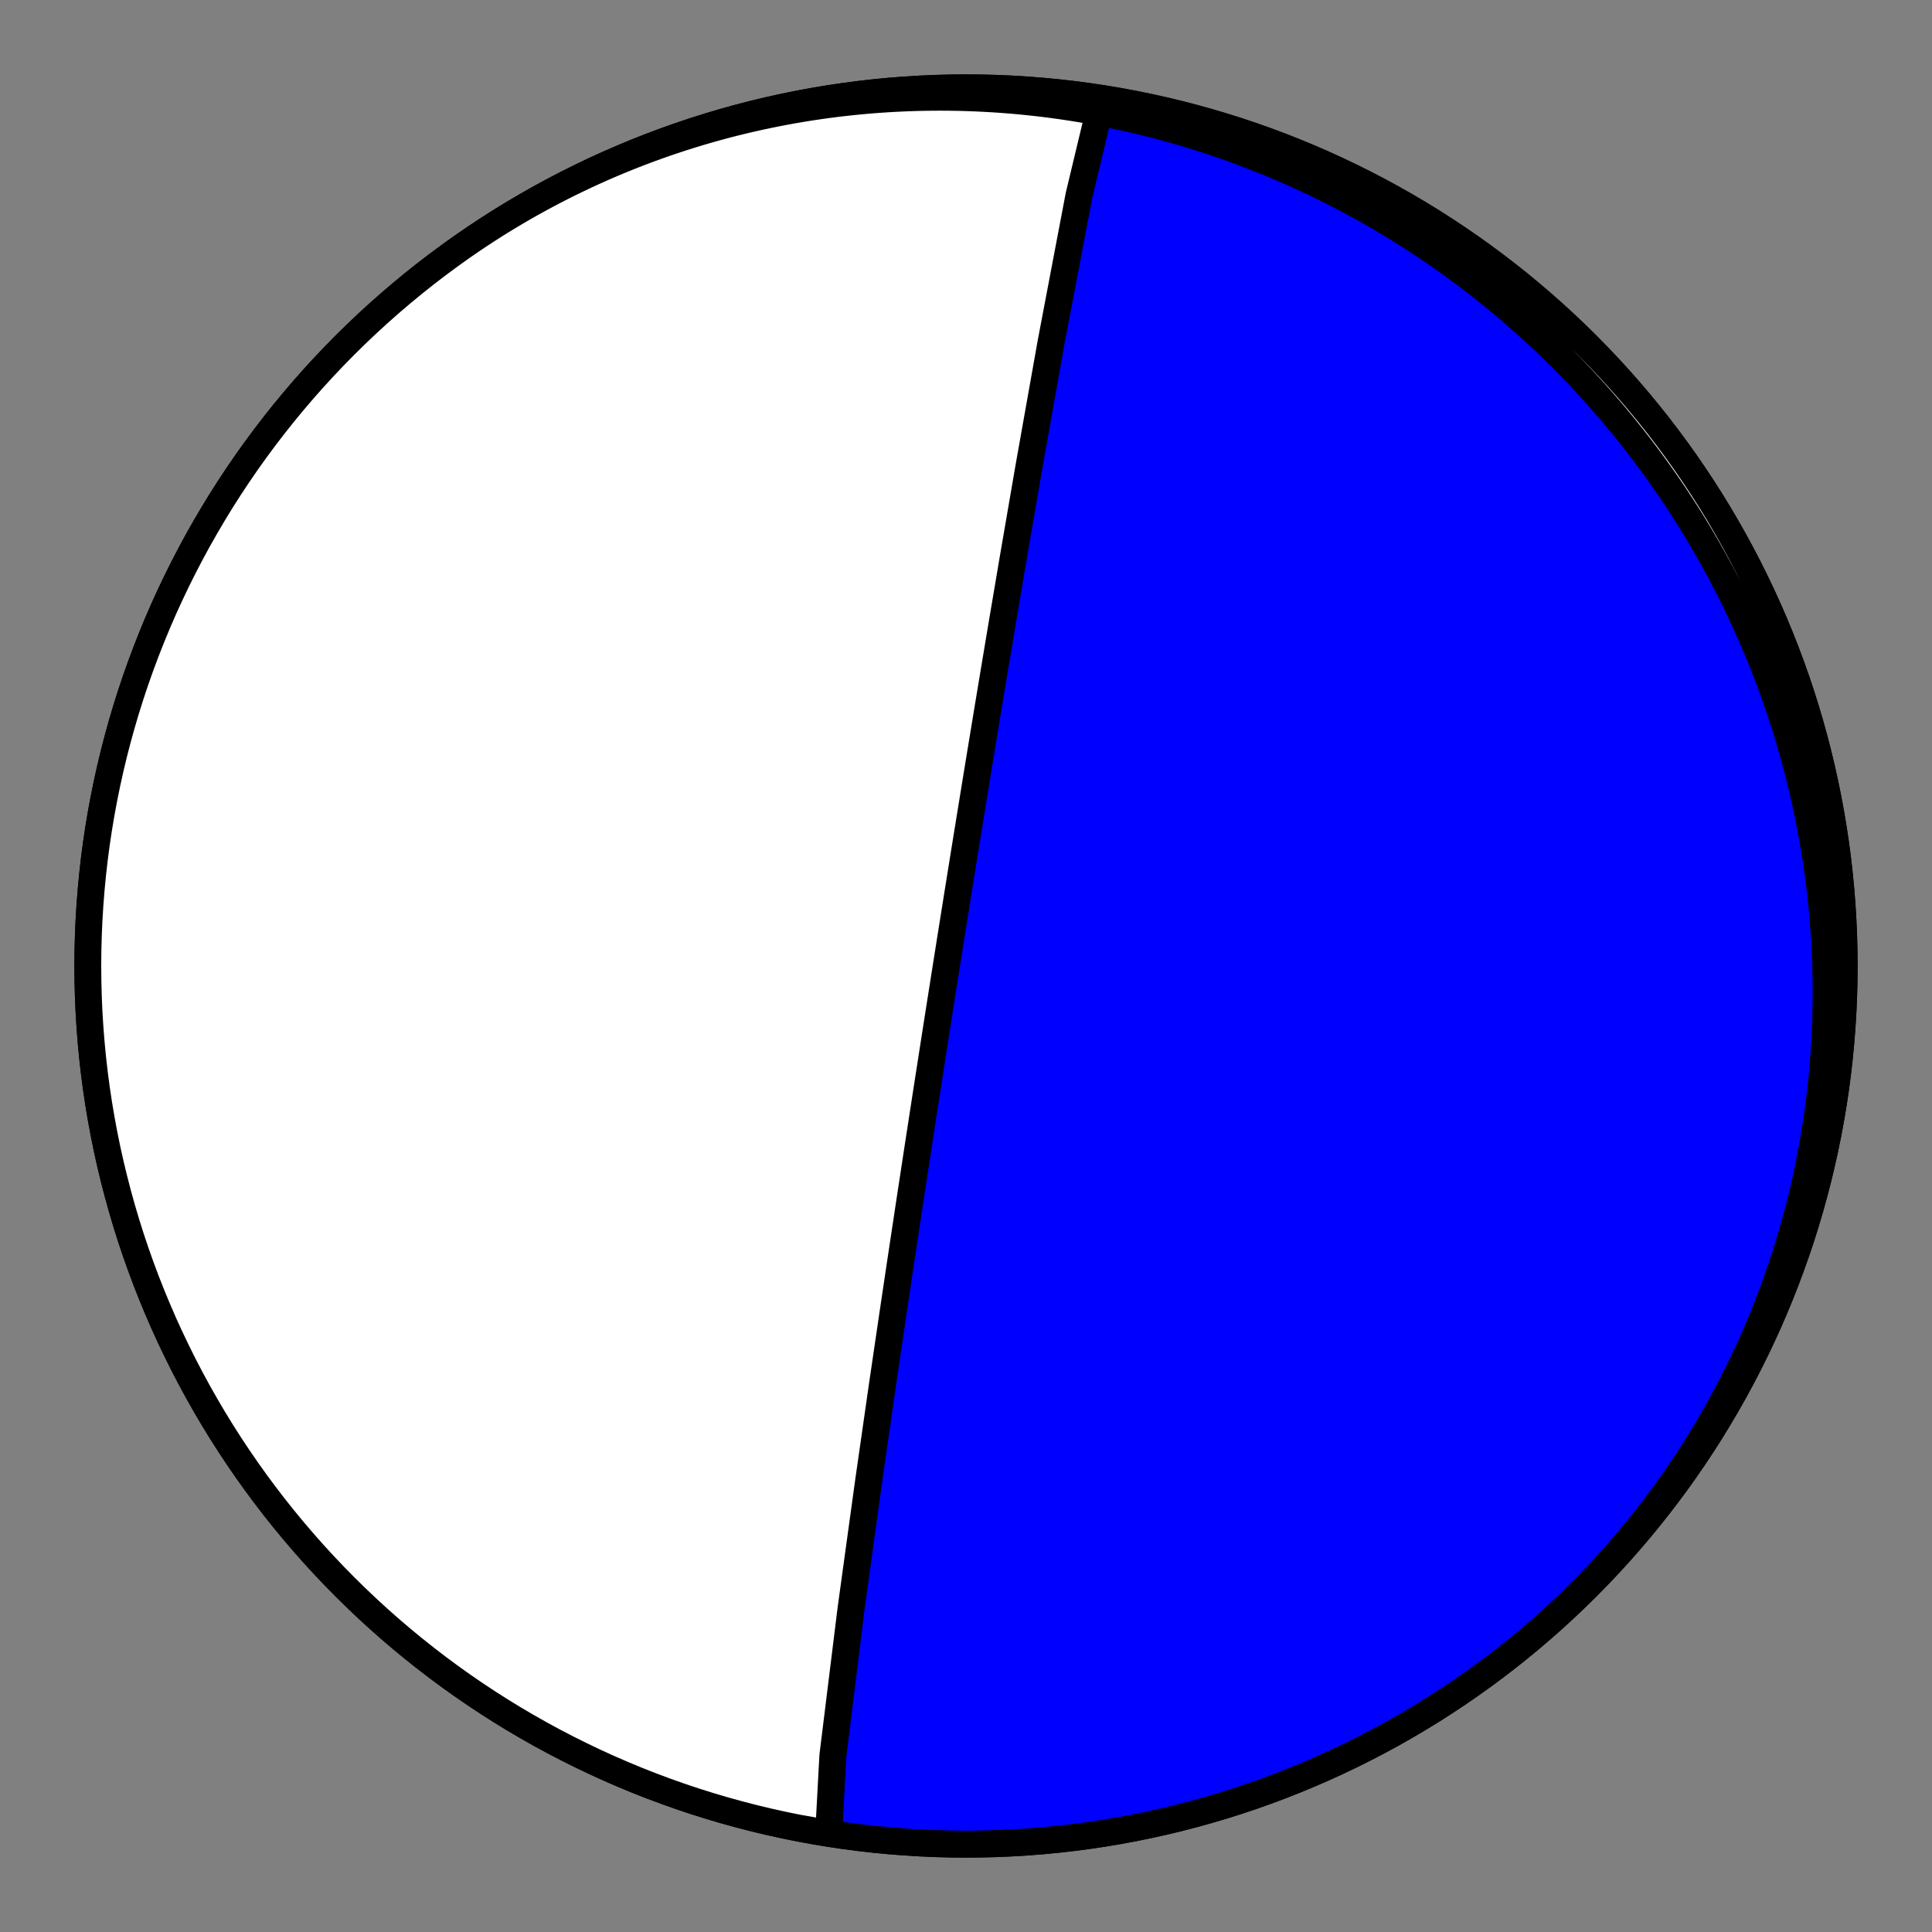
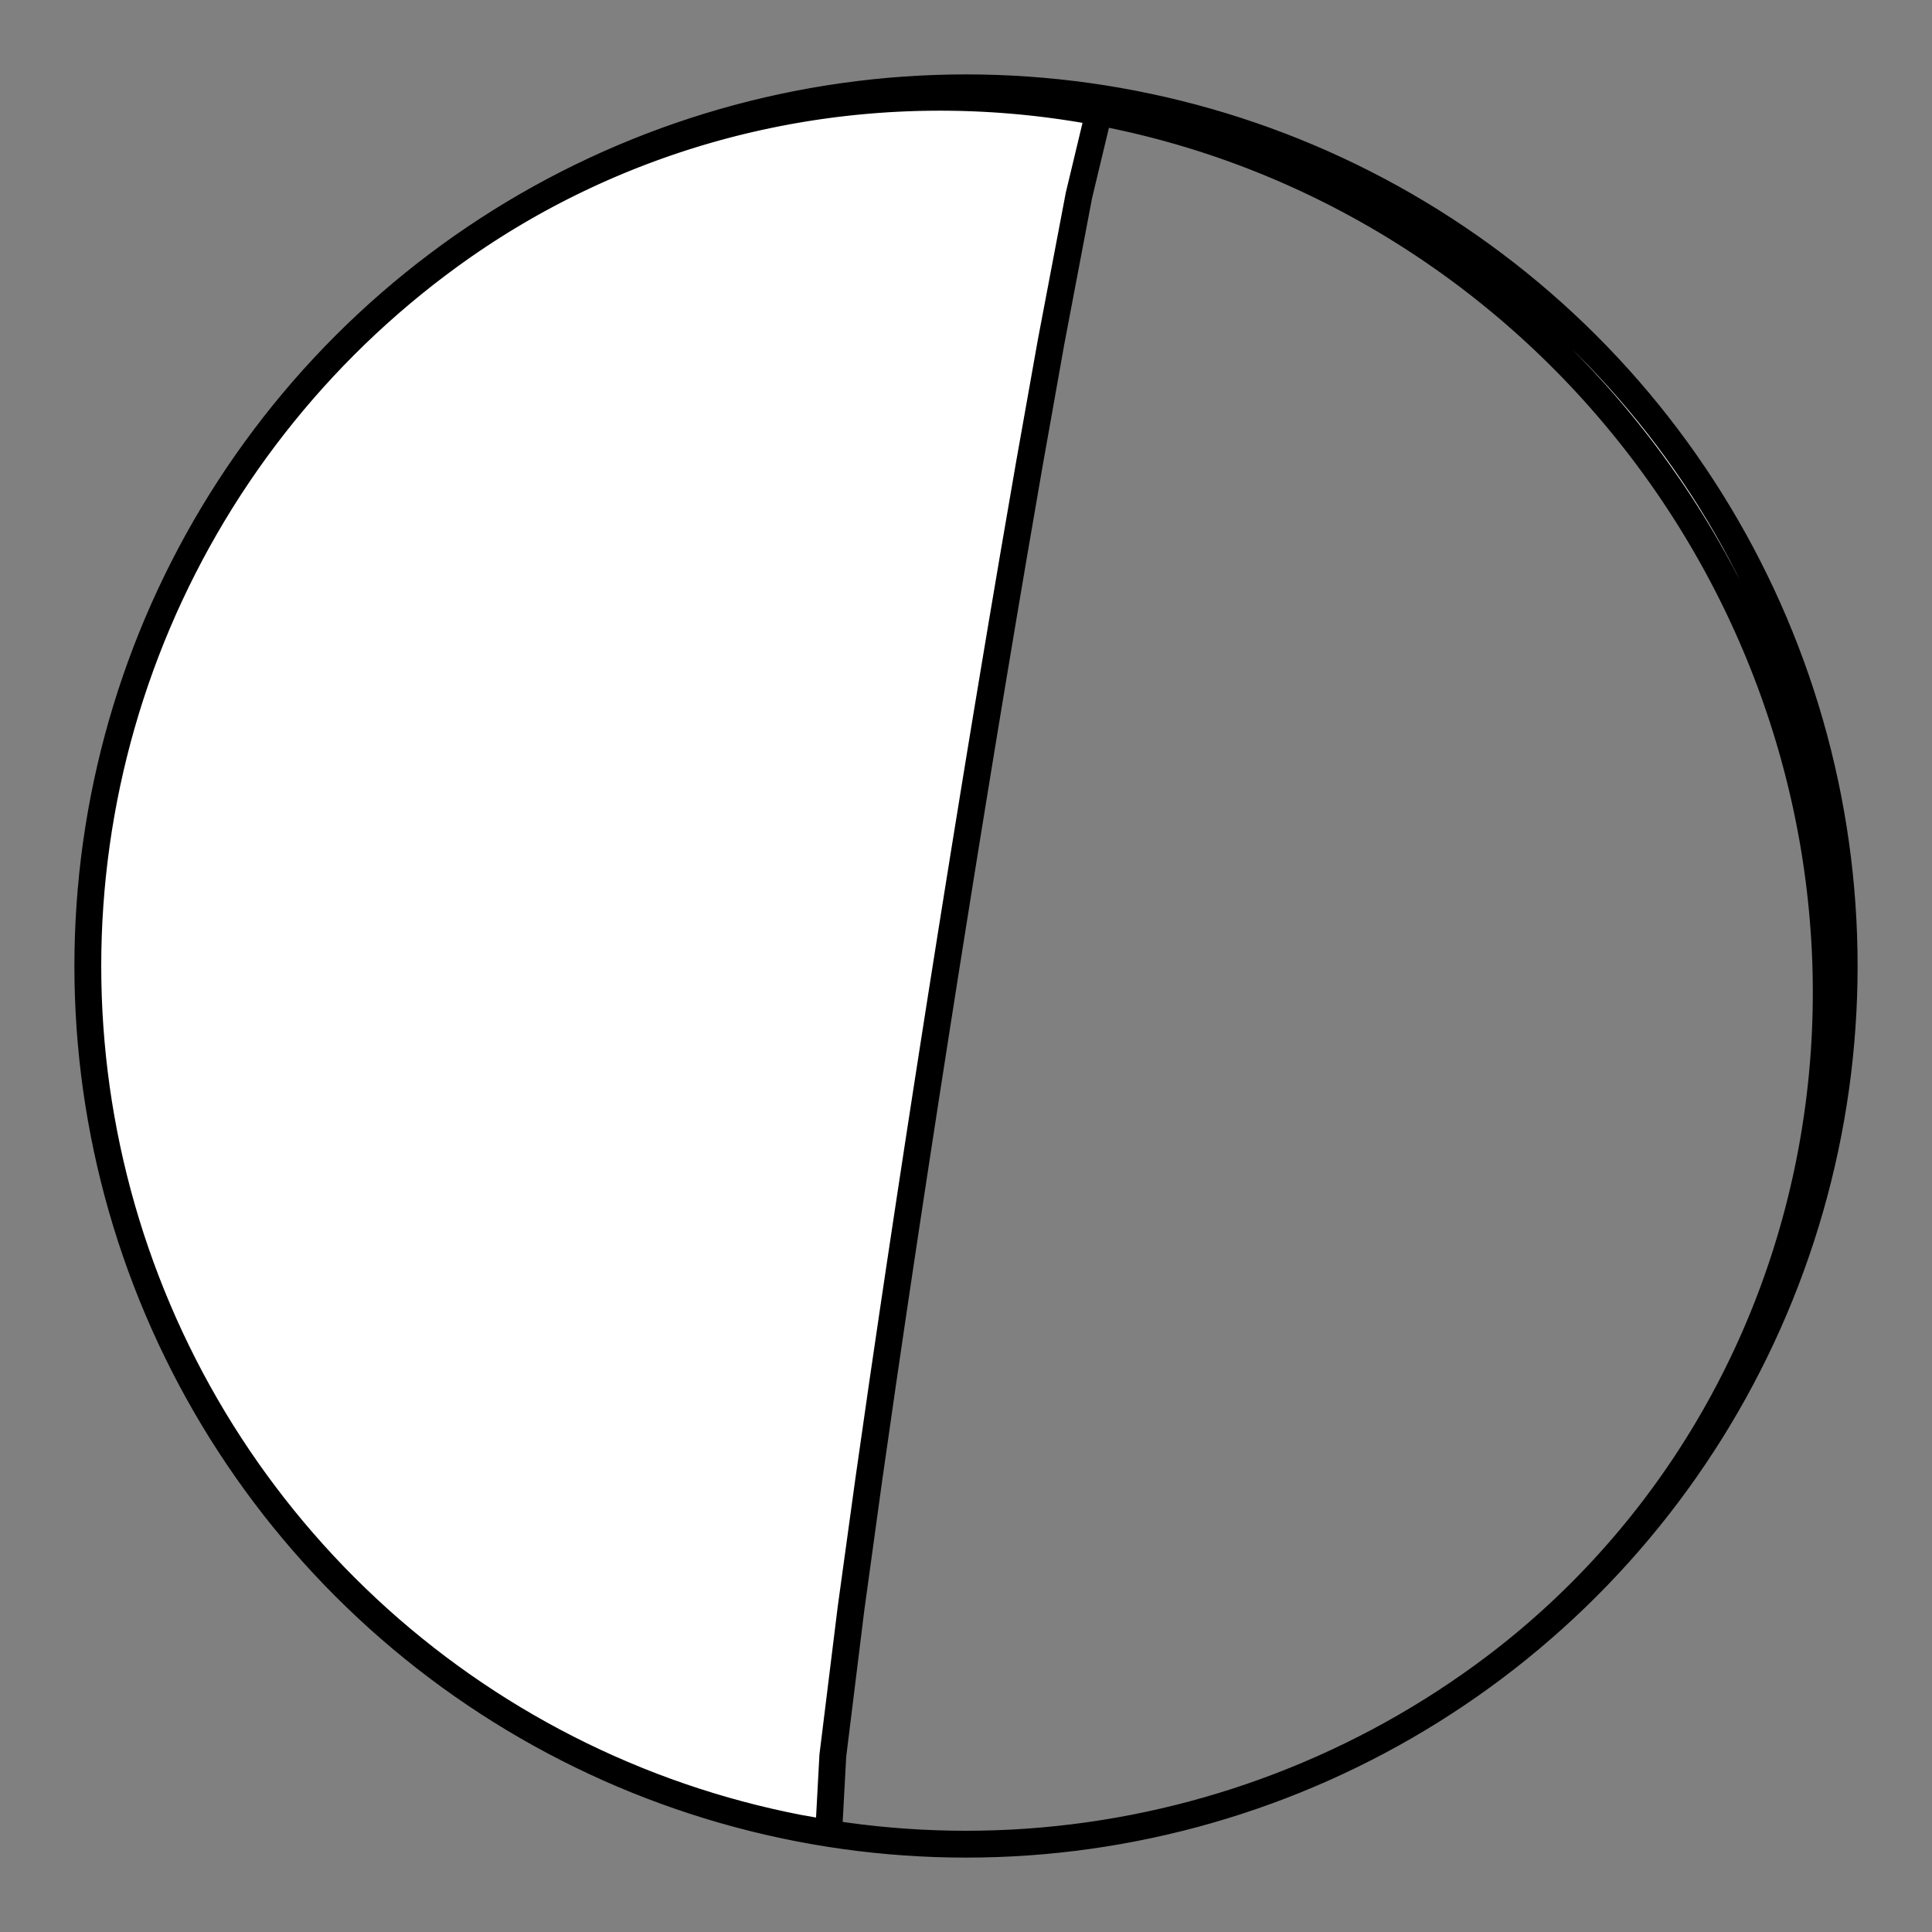
<svg xmlns="http://www.w3.org/2000/svg" height="144pt" version="1.1" viewBox="0 0 144 144" width="144pt">
  <rect x="0" y="0" width="144" height="144" fill="#808080" stroke="none" />
  <defs>
    <style type="text/css">*{stroke-linecap:butt;stroke-linejoin:round;}</style>
  </defs>
  <g id="figure_1">
    <g id="patch_1">
-       <path d="M 0 144  L 144 144  L 144 0  L 0 0  z " style="fill:none;" />
+       <path d="M 0 144  L 144 144  L 0 0  z " style="fill:none;" />
    </g>
    <g id="axes_1">
      <g id="PatchCollection_1">
-         <path clip-path="url(#p6bd6f67377)" d="M 61.761 136.649  L 62.073 130.861  L 63.428 119.898  L 64.752 110.29  L 65.773 103.184  L 66.531 98.03  L 67.1 94.216  L 67.537 91.315  L 67.88 89.049  L 68.157 87.237  L 68.383 85.758  L 68.572 84.529  L 68.731 83.493  L 68.868 82.609  L 68.986 81.845  L 69.089 81.179  L 69.18 80.594  L 69.261 80.074  L 69.333 79.611  L 69.398 79.195  L 69.456 78.819  L 69.509 78.478  L 69.558 78.167  L 69.602 77.882  L 69.643 77.62  L 69.681 77.378  L 69.716 77.155  L 69.748 76.947  L 69.779 76.754  L 69.807 76.574  L 69.833 76.405  L 69.858 76.247  L 69.881 76.098  L 69.903 75.958  L 69.924 75.826  L 69.944 75.701  L 69.962 75.583  L 69.98 75.471  L 69.997 75.364  L 70.013 75.263  L 70.028 75.166  L 70.042 75.074  L 70.056 74.986  L 70.069 74.902  L 70.082 74.821  L 70.094 74.744  L 70.106 74.669  L 70.117 74.598  L 70.128 74.53  L 70.138 74.464  L 70.148 74.4  L 70.158 74.339  L 70.167 74.28  L 70.176 74.223  L 70.185 74.168  L 70.193 74.114  L 70.202 74.063  L 70.209 74.013  L 70.217 73.964  L 70.225 73.917  L 70.232 73.871  L 70.239 73.827  L 70.245 73.784  L 70.252 73.742  L 70.259 73.701  L 70.265 73.662  L 70.271 73.623  L 70.277 73.585  L 70.283 73.548  L 70.288 73.513  L 70.294 73.478  L 70.299 73.443  L 70.304 73.41  L 70.31 73.377  L 70.315 73.345  L 70.32 73.314  L 70.324 73.284  L 70.329 73.254  L 70.334 73.224  L 70.338 73.196  L 70.343 73.167  L 70.347 73.14  L 70.351 73.113  L 70.356 73.086  L 70.36 73.06  L 70.364 73.034  L 70.368 73.009  L 70.372 72.984  L 70.376 72.96  L 70.379 72.936  L 70.383 72.912  L 70.387 72.889  L 70.39 72.866  L 70.394 72.844  L 70.397 72.822  L 70.401 72.8  L 70.404 72.778  L 70.408 72.757  L 70.411 72.736  L 70.414 72.715  L 70.417 72.695  L 70.421 72.675  L 70.424 72.655  L 70.427 72.635  L 70.43 72.616  L 70.433 72.596  L 70.436 72.578  L 70.439 72.559  L 70.442 72.54  L 70.445 72.522  L 70.448 72.504  L 70.45 72.486  L 70.453 72.468  L 70.456 72.45  L 70.459 72.433  L 70.462 72.415  L 70.464 72.398  L 70.467 72.381  L 70.47 72.364  L 70.472 72.348  L 70.475 72.331  L 70.478 72.315  L 70.48 72.298  L 70.483 72.282  L 70.485 72.266  L 70.488 72.25  L 70.49 72.234  L 70.493 72.218  L 70.495 72.202  L 70.498 72.187  L 70.5 72.171  L 70.503 72.156  L 70.505 72.141  L 70.508 72.125  L 70.51 72.11  L 70.512 72.095  L 70.515 72.08  L 70.517 72.065  L 70.519 72.05  L 70.522 72.035  L 70.524 72.02  L 70.526 72.005  L 70.529 71.991  L 70.531 71.976  L 70.533 71.961  L 70.536 71.947  L 70.538 71.932  L 70.54 71.918  L 70.543 71.903  L 70.545 71.889  L 70.547 71.874  L 70.55 71.86  L 70.552 71.845  L 70.554 71.831  L 70.556 71.817  L 70.559 71.802  L 70.561 71.788  L 70.563 71.774  L 70.565 71.759  L 70.568 71.745  L 70.57 71.73  L 70.572 71.716  L 70.575 71.702  L 70.577 71.687  L 70.579 71.673  L 70.581 71.658  L 70.584 71.644  L 70.586 71.629  L 70.588 71.615  L 70.591 71.6  L 70.593 71.586  L 70.595 71.571  L 70.598 71.557  L 70.6 71.542  L 70.602 71.527  L 70.605 71.512  L 70.607 71.497  L 70.609 71.482  L 70.612 71.467  L 70.614 71.452  L 70.616 71.437  L 70.619 71.422  L 70.621 71.407  L 70.624 71.392  L 70.626 71.376  L 70.629 71.361  L 70.631 71.345  L 70.634 71.329  L 70.636 71.314  L 70.639 71.298  L 70.641 71.282  L 70.644 71.266  L 70.646 71.249  L 70.649 71.233  L 70.651 71.217  L 70.654 71.2  L 70.657 71.183  L 70.659 71.166  L 70.662 71.149  L 70.665 71.132  L 70.668 71.115  L 70.67 71.098  L 70.673 71.08  L 70.676 71.062  L 70.679 71.044  L 70.682 71.026  L 70.685 71.008  L 70.688 70.989  L 70.691 70.97  L 70.694 70.951  L 70.697 70.932  L 70.7 70.913  L 70.703 70.893  L 70.706 70.873  L 70.709 70.853  L 70.712 70.833  L 70.716 70.812  L 70.719 70.791  L 70.722 70.77  L 70.726 70.749  L 70.729 70.727  L 70.733 70.705  L 70.736 70.682  L 70.74 70.66  L 70.744 70.636  L 70.747 70.613  L 70.751 70.589  L 70.755 70.565  L 70.759 70.54  L 70.763 70.515  L 70.767 70.489  L 70.771 70.463  L 70.775 70.437  L 70.78 70.41  L 70.784 70.382  L 70.788 70.354  L 70.793 70.325  L 70.798 70.296  L 70.802 70.266  L 70.807 70.236  L 70.812 70.205  L 70.817 70.173  L 70.822 70.14  L 70.828 70.107  L 70.833 70.073  L 70.839 70.038  L 70.844 70.002  L 70.85 69.966  L 70.856 69.928  L 70.862 69.89  L 70.868 69.85  L 70.875 69.81  L 70.882 69.768  L 70.888 69.725  L 70.895 69.681  L 70.903 69.635  L 70.91 69.589  L 70.918 69.54  L 70.926 69.491  L 70.934 69.439  L 70.942 69.386  L 70.951 69.331  L 70.96 69.275  L 70.969 69.216  L 70.979 69.155  L 70.989 69.092  L 71 69.026  L 71.01 68.958  L 71.022 68.887  L 71.034 68.814  L 71.046 68.737  L 71.059 68.657  L 71.072 68.573  L 71.086 68.486  L 71.1 68.394  L 71.116 68.299  L 71.132 68.198  L 71.149 68.092  L 71.166 67.981  L 71.185 67.864  L 71.205 67.74  L 71.226 67.609  L 71.248 67.47  L 71.272 67.323  L 71.297 67.167  L 71.323 67  L 71.352 66.821  L 71.382 66.631  L 71.415 66.426  L 71.451 66.205  L 71.489 65.967  L 71.53 65.708  L 71.575 65.428  L 71.625 65.121  L 71.679 64.785  L 71.738 64.416  L 71.804 64.007  L 71.877 63.552  L 71.96 63.042  L 72.052 62.469  L 72.158 61.817  L 72.279 61.071  L 72.419 60.209  L 72.583 59.201  L 72.777 58.009  L 73.011 56.576  L 73.299 54.827  L 73.658 52.648  L 74.12 49.87  L 74.728 46.236  L 75.556 41.348  L 76.714 34.628  L 78.342 25.479  L 80.414 14.577  L 82.11 7.5  L 82.239 7.351  L 83.366 7.54  L 84.489 7.748  L 85.609 7.976  L 86.724 8.223  L 87.835 8.49  L 88.941 8.776  L 90.042 9.081  L 91.137 9.406  L 92.227 9.749  L 93.31 10.112  L 94.387 10.493  L 95.457 10.893  L 96.52 11.312  L 97.575 11.749  L 98.623 12.204  L 99.662 12.678  L 100.693 13.17  L 101.716 13.68  L 102.729 14.207  L 103.733 14.752  L 104.727 15.315  L 105.712 15.895  L 106.686 16.491  L 107.649 17.105  L 108.602 17.736  L 109.543 18.383  L 110.473 19.046  L 111.392 19.726  L 112.298 20.421  L 113.192 21.132  L 114.073 21.859  L 114.942 22.601  L 115.798 23.358  L 116.64 24.13  L 117.469 24.916  L 118.283 25.717  L 119.084 26.531  L 119.87 27.36  L 120.642 28.202  L 121.399 29.058  L 122.141 29.927  L 122.868 30.808  L 123.579 31.702  L 124.274 32.608  L 124.954 33.527  L 125.617 34.457  L 126.264 35.398  L 126.895 36.351  L 127.509 37.314  L 128.105 38.288  L 128.685 39.273  L 129.248 40.267  L 129.793 41.271  L 130.32 42.284  L 130.83 43.307  L 131.322 44.338  L 131.796 45.377  L 132.251 46.425  L 132.688 47.48  L 133.107 48.543  L 133.507 49.613  L 133.888 50.69  L 134.251 51.773  L 134.594 52.863  L 134.919 53.958  L 135.224 55.059  L 135.51 56.165  L 135.777 57.276  L 136.024 58.391  L 136.252 59.511  L 136.46 60.634  L 136.649 61.761  L 136.818 62.89  L 136.967 64.023  L 137.096 65.158  L 137.205 66.295  L 137.295 67.434  L 137.365 68.574  L 137.415 69.716  L 137.445 70.858  L 137.455 72  L 137.445 73.142  L 137.415 74.284  L 137.365 75.426  L 137.295 76.566  L 137.205 77.705  L 137.096 78.842  L 136.967 79.977  L 136.818 81.11  L 136.649 82.239  L 136.46 83.366  L 136.252 84.489  L 136.024 85.609  L 135.777 86.724  L 135.51 87.835  L 135.224 88.941  L 134.919 90.042  L 134.594 91.137  L 134.251 92.227  L 133.888 93.31  L 133.507 94.387  L 133.107 95.457  L 132.688 96.52  L 132.251 97.575  L 131.796 98.623  L 131.322 99.662  L 130.83 100.693  L 130.32 101.716  L 129.793 102.729  L 129.248 103.733  L 128.685 104.727  L 128.105 105.712  L 127.509 106.686  L 126.895 107.649  L 126.264 108.602  L 125.617 109.543  L 124.954 110.473  L 124.274 111.392  L 123.579 112.298  L 122.868 113.192  L 122.141 114.073  L 121.399 114.942  L 120.642 115.798  L 119.87 116.64  L 119.084 117.469  L 118.283 118.283  L 117.469 119.084  L 116.64 119.87  L 115.798 120.642  L 114.942 121.399  L 114.073 122.141  L 113.192 122.868  L 112.298 123.579  L 111.392 124.274  L 110.473 124.954  L 109.543 125.617  L 108.602 126.264  L 107.649 126.895  L 106.686 127.509  L 105.712 128.105  L 104.727 128.685  L 103.733 129.248  L 102.729 129.793  L 101.716 130.32  L 100.693 130.83  L 99.662 131.322  L 98.623 131.796  L 97.575 132.251  L 96.52 132.688  L 95.457 133.107  L 94.387 133.507  L 93.31 133.888  L 92.227 134.251  L 91.137 134.594  L 90.042 134.919  L 88.941 135.224  L 87.835 135.51  L 86.724 135.777  L 85.609 136.024  L 84.489 136.252  L 83.366 136.46  L 82.239 136.649  L 81.11 136.818  L 79.977 136.967  L 78.842 137.096  L 77.705 137.205  L 76.566 137.295  L 75.426 137.365  L 74.284 137.415  L 73.142 137.445  L 72 137.455  L 70.858 137.445  L 69.716 137.415  L 68.574 137.365  L 67.434 137.295  L 66.295 137.205  L 65.158 137.096  L 64.023 136.967  L 62.89 136.818  L 61.761 136.649  L 60.634 136.46  L 59.511 136.252  L 58.391 136.024  L 57.276 135.777  L 56.165 135.51  L 55.059 135.224  L 53.958 134.919  L 52.863 134.594  L 51.773 134.251  L 50.69 133.888  L 49.613 133.507  L 48.543 133.107  L 47.48 132.688  L 46.425 132.251  L 45.377 131.796  L 44.338 131.322  L 43.307 130.83  L 42.284 130.32  L 41.271 129.793  L 40.267 129.248  L 39.273 128.685  L 38.288 128.105  L 37.314 127.509  L 36.351 126.895  L 35.398 126.264  L 34.457 125.617  L 33.527 124.954  L 32.608 124.274  L 31.702 123.579  L 30.808 122.868  L 29.927 122.141  L 29.058 121.399  L 28.202 120.642  L 27.36 119.87  L 26.531 119.084  L 25.717 118.283  L 24.916 117.469  L 24.13 116.64  L 23.358 115.798  L 22.601 114.942  L 21.859 114.073  L 21.132 113.192  L 20.421 112.298  L 19.726 111.392  L 19.046 110.473  L 18.383 109.543  L 17.736 108.602  L 17.105 107.649  L 16.491 106.686  L 15.895 105.712  L 15.315 104.727  L 14.752 103.733  L 14.207 102.729  L 13.68 101.716  L 13.17 100.693  L 12.678 99.662  L 12.204 98.623  L 11.749 97.575  L 11.312 96.52  L 10.893 95.457  L 10.493 94.387  L 10.112 93.31  L 9.749 92.227  L 9.406 91.137  L 9.081 90.042  L 8.776 88.941  L 8.49 87.835  L 8.223 86.724  L 7.976 85.609  L 7.748 84.489  L 7.54 83.366  L 7.351 82.239  L 7.182 81.11  L 7.033 79.977  L 6.904 78.842  L 6.795 77.705  L 6.705 76.566  L 6.635 75.426  L 6.585 74.284  L 6.555 73.142  L 6.545 72  L 6.555 70.858  L 6.585 69.716  L 6.635 68.574  L 6.705 67.434  L 6.795 66.295  L 6.904 65.158  L 7.033 64.023  L 7.182 62.89  L 7.351 61.761  L 7.54 60.634  L 7.748 59.511  L 7.976 58.391  L 8.223 57.276  L 8.49 56.165  L 8.776 55.059  L 9.081 53.958  L 9.406 52.863  L 9.749 51.773  L 10.112 50.69  L 10.493 49.613  L 10.893 48.543  L 11.312 47.48  L 11.749 46.425  L 12.204 45.377  L 12.678 44.338  L 13.17 43.307  L 13.68 42.284  L 14.207 41.271  L 14.752 40.267  L 15.315 39.273  L 15.895 38.288  L 16.491 37.314  L 17.105 36.351  L 17.736 35.398  L 18.383 34.457  L 19.046 33.527  L 19.726 32.608  L 20.421 31.702  L 21.132 30.808  L 21.859 29.927  L 22.601 29.058  L 23.358 28.202  L 24.13 27.36  L 24.916 26.531  L 25.717 25.717  L 26.531 24.916  L 27.36 24.13  L 28.202 23.358  L 29.058 22.601  L 29.927 21.859  L 30.808 21.132  L 31.702 20.421  L 32.608 19.726  L 33.527 19.046  L 34.457 18.383  L 35.398 17.736  L 36.351 17.105  L 37.314 16.491  L 38.288 15.895  L 39.273 15.315  L 40.267 14.752  L 41.271 14.207  L 42.284 13.68  L 43.307 13.17  L 44.338 12.678  L 45.377 12.204  L 46.425 11.749  L 47.48 11.312  L 48.543 10.893  L 49.613 10.493  L 50.69 10.112  L 51.773 9.749  L 52.863 9.406  L 53.958 9.081  L 55.059 8.776  L 56.165 8.49  L 57.276 8.223  L 58.391 7.976  L 59.511 7.748  L 60.634 7.54  L 61.761 7.351  L 62.89 7.182  L 64.023 7.033  L 65.158 6.904  L 66.295 6.795  L 67.434 6.705  L 68.574 6.635  L 69.716 6.585  L 70.858 6.555  L 72 6.545  L 73.142 6.555  L 74.284 6.585  L 75.426 6.635  L 76.566 6.705  L 77.705 6.795  L 78.842 6.904  L 79.977 7.033  L 81.11 7.182  L 82.239 7.351  L 83.366 7.54  L 84.489 7.748  L 85.609 7.976  L 86.724 8.223  L 87.835 8.49  L 88.941 8.776  L 90.042 9.081  L 91.137 9.406  L 92.227 9.749  L 93.31 10.112  L 94.387 10.493  L 95.457 10.893  L 96.52 11.312  L 97.575 11.749  L 98.623 12.204  L 99.662 12.678  L 100.693 13.17  L 101.716 13.68  L 102.729 14.207  L 103.733 14.752  L 104.727 15.315  L 105.712 15.895  L 106.686 16.491  L 107.649 17.105  L 108.602 17.736  L 109.543 18.383  L 110.473 19.046  L 111.392 19.726  L 112.298 20.421  L 113.192 21.132  L 114.073 21.859  L 114.942 22.601  L 115.798 23.358  L 116.64 24.13  L 117.469 24.916  L 118.283 25.717  L 119.084 26.531  L 119.87 27.36  L 120.642 28.202  L 121.399 29.058  L 122.141 29.927  L 122.868 30.808  L 123.579 31.702  L 124.274 32.608  L 124.954 33.527  L 125.617 34.457  L 126.264 35.398  L 126.895 36.351  L 127.509 37.314  L 128.105 38.288  L 128.685 39.273  L 129.248 40.267  L 129.793 41.271  L 130.32 42.284  L 130.83 43.307  L 131.322 44.338  L 131.796 45.377  L 132.251 46.425  L 132.688 47.48  L 133.107 48.543  L 133.507 49.613  L 133.888 50.69  L 134.251 51.773  L 134.594 52.863  L 134.919 53.958  L 135.224 55.059  L 135.51 56.165  L 135.777 57.276  L 136.024 58.391  L 136.252 59.511  L 136.46 60.634  L 136.649 61.761  L 136.818 62.89  L 136.967 64.023  L 137.096 65.158  L 137.205 66.295  L 137.295 67.434  L 137.365 68.574  L 137.415 69.716  L 137.445 70.858  L 137.455 72  L 137.445 73.142  L 137.415 74.284  L 137.365 75.426  L 137.295 76.566  L 137.205 77.705  L 137.096 78.842  L 136.967 79.977  L 136.818 81.11  L 136.649 82.239  L 136.46 83.366  L 136.252 84.489  L 136.024 85.609  L 135.777 86.724  L 135.51 87.835  L 135.224 88.941  L 134.919 90.042  L 134.594 91.137  L 134.251 92.227  L 133.888 93.31  L 133.507 94.387  L 133.107 95.457  L 132.688 96.52  L 132.251 97.575  L 131.796 98.623  L 131.322 99.662  L 130.83 100.693  L 130.32 101.716  L 129.793 102.729  L 129.248 103.733  L 128.685 104.727  L 128.105 105.712  L 127.509 106.686  L 126.895 107.649  L 126.264 108.602  L 125.617 109.543  L 124.954 110.473  L 124.274 111.392  L 123.579 112.298  L 122.868 113.192  L 122.141 114.073  L 121.399 114.942  L 120.642 115.798  L 119.87 116.64  L 119.084 117.469  L 118.283 118.283  L 117.469 119.084  L 116.64 119.87  L 115.798 120.642  L 114.942 121.399  L 114.073 122.141  L 113.192 122.868  L 112.298 123.579  L 111.392 124.274  L 110.473 124.954  L 109.543 125.617  L 108.602 126.264  L 107.649 126.895  L 106.686 127.509  L 105.712 128.105  L 104.727 128.685  L 103.733 129.248  L 102.729 129.793  L 101.716 130.32  L 100.693 130.83  L 99.662 131.322  L 98.623 131.796  L 97.575 132.251  L 96.52 132.688  L 95.457 133.107  L 94.387 133.507  L 93.31 133.888  L 92.227 134.251  L 91.137 134.594  L 90.042 134.919  L 88.941 135.224  L 87.835 135.51  L 86.724 135.777  L 85.609 136.024  L 84.489 136.252  L 83.366 136.46  L 82.239 136.649  L 81.11 136.818  L 79.977 136.967  L 78.842 137.096  L 77.705 137.205  L 76.566 137.295  L 75.426 137.365  L 74.284 137.415  L 73.142 137.445  L 72 137.455  L 70.858 137.445  L 69.716 137.415  L 68.574 137.365  L 67.434 137.295  L 66.295 137.205  L 65.158 137.096  L 64.023 136.967  L 62.89 136.818  L 61.761 136.649  L 60.634 136.46  L 59.511 136.252  L 58.391 136.024  L 57.276 135.777  L 56.165 135.51  L 55.059 135.224  L 53.958 134.919  L 52.863 134.594  L 51.773 134.251  L 50.69 133.888  L 49.613 133.507  L 48.543 133.107  L 47.48 132.688  L 46.425 132.251  L 45.377 131.796  L 44.338 131.322  L 43.307 130.83  L 42.284 130.32  L 41.271 129.793  L 40.267 129.248  L 39.273 128.685  L 38.288 128.105  L 37.314 127.509  L 36.351 126.895  L 35.398 126.264  L 34.457 125.617  L 33.527 124.954  L 32.608 124.274  L 31.702 123.579  L 30.808 122.868  L 29.927 122.141  L 29.058 121.399  L 28.202 120.642  L 27.36 119.87  L 26.531 119.084  L 25.717 118.283  L 24.916 117.469  L 24.13 116.64  L 23.358 115.798  L 22.601 114.942  L 21.859 114.073  L 21.132 113.192  L 20.421 112.298  L 19.726 111.392  L 19.046 110.473  L 18.383 109.543  L 17.736 108.602  L 17.105 107.649  L 16.491 106.686  L 15.895 105.712  L 15.315 104.727  L 14.752 103.733  L 14.207 102.729  L 13.68 101.716  L 13.17 100.693  L 12.678 99.662  L 12.204 98.623  L 11.749 97.575  L 11.312 96.52  L 10.893 95.457  L 10.493 94.387  L 10.112 93.31  L 9.749 92.227  L 9.406 91.137  L 9.081 90.042  L 8.776 88.941  L 8.49 87.835  L 8.223 86.724  L 7.976 85.609  L 7.748 84.489  L 7.54 83.366  L 7.351 82.239  L 7.182 81.11  L 7.033 79.977  L 6.904 78.842  L 6.795 77.705  L 6.705 76.566  L 6.635 75.426  L 6.585 74.284  L 6.555 73.142  L 6.545 72  L 6.555 70.858  L 6.585 69.716  L 6.635 68.574  L 6.705 67.434  L 6.795 66.295  L 6.904 65.158  L 7.033 64.023  L 7.182 62.89  L 7.351 61.761  L 7.54 60.634  L 7.748 59.511  L 7.976 58.391  L 8.223 57.276  L 8.49 56.165  L 8.776 55.059  L 9.081 53.958  L 9.406 52.863  L 9.749 51.773  L 10.112 50.69  L 10.493 49.613  L 10.893 48.543  L 11.312 47.48  L 11.749 46.425  L 12.204 45.377  L 12.678 44.338  L 13.17 43.307  L 13.68 42.284  L 14.207 41.271  L 14.752 40.267  L 15.315 39.273  L 15.895 38.288  L 16.491 37.314  L 17.105 36.351  L 17.736 35.398  L 18.383 34.457  L 19.046 33.527  L 19.726 32.608  L 20.421 31.702  L 21.132 30.808  L 21.859 29.927  L 22.601 29.058  L 23.358 28.202  L 24.13 27.36  L 24.916 26.531  L 25.717 25.717  L 26.531 24.916  L 27.36 24.13  L 28.202 23.358  L 29.058 22.601  L 29.927 21.859  L 30.808 21.132  L 31.702 20.421  L 32.608 19.726  L 33.511 19.058  L 34.042 18.676  L 34.578 18.299  L 35.117 17.929  L 35.66 17.564  L 36.208 17.205  L 36.759 16.852  L 37.313 16.504  L 37.872 16.163  L 38.434 15.828  L 38.999 15.498  L 39.568 15.175  L 40.14 14.858  L 40.716 14.547  L 41.295 14.242  L 41.877 13.943  L 42.462 13.651  L 43.05 13.365  L 43.641 13.085  L 44.235 12.811  L 44.831 12.544  L 45.431 12.283  L 46.033 12.028  L 46.637 11.78  L 47.244 11.539  L 47.854 11.304  L 48.466 11.075  L 49.08 10.853  L 49.697 10.637  L 50.315 10.428  L 50.936 10.226  L 51.558 10.03  L 52.183 9.84  L 52.809 9.658  L 53.437 9.482  L 54.067 9.312  L 54.699 9.149  L 55.332 8.993  L 55.966 8.844  L 56.602 8.701  L 57.239 8.565  L 57.878 8.436  L 58.517 8.313  L 59.158 8.197  L 59.8 8.088  L 60.442 7.985  L 61.086 7.889  L 61.73 7.8  L 62.375 7.717  L 63.021 7.642  L 63.667 7.573  L 64.314 7.51  L 64.961 7.454  L 65.609 7.406  L 66.257 7.363  L 66.905 7.328  L 67.553 7.299  L 68.201 7.276  L 68.85 7.261  L 69.498 7.252  L 70.146 7.249  L 70.794 7.254  L 71.442 7.264  L 72.089 7.282  L 72.736 7.306  L 73.383 7.337  L 74.028 7.374  L 74.674 7.417  L 75.318 7.468  L 75.962 7.524  L 76.605 7.588  L 77.248 7.657  L 77.889 7.733  L 78.529 7.816  L 79.168 7.905  L 79.806 8  L 80.443 8.102  L 81.079 8.21  L 81.713 8.324  L 82.346 8.445  L 82.978 8.571  L 83.608 8.705  L 84.236 8.844  L 84.863 8.989  L 85.488 9.141  L 86.112 9.299  L 86.734 9.463  L 87.353 9.633  L 87.971 9.809  L 88.587 9.991  L 89.201 10.179  L 89.813 10.373  L 90.423 10.573  L 91.03 10.779  L 91.636 10.991  L 92.239 11.209  L 92.839 11.432  L 93.438 11.661  L 94.033 11.896  L 94.627 12.137  L 95.218 12.383  L 95.806 12.636  L 96.391 12.893  L 96.974 13.157  L 97.554 13.425  L 98.132 13.7  L 98.706 13.98  L 99.278 14.265  L 99.846 14.556  L 100.412 14.852  L 100.975 15.153  L 101.534 15.46  L 102.091 15.772  L 102.644 16.089  L 103.194 16.412  L 103.741 16.74  L 104.285 17.073  L 104.825 17.411  L 105.362 17.754  L 105.895 18.102  L 106.425 18.455  L 106.951 18.813  L 107.474 19.176  L 107.994 19.543  L 108.509 19.916  L 109.021 20.293  L 109.53 20.676  L 110.034 21.063  L 110.535 21.454  L 111.032 21.851  L 111.525 22.252  L 112.014 22.657  L 112.5 23.067  L 112.981 23.482  L 113.458 23.901  L 113.931 24.324  L 114.4 24.752  L 114.866 25.184  L 115.326 25.621  L 115.783 26.061  L 116.236 26.506  L 116.684 26.955  L 117.128 27.409  L 117.567 27.866  L 118.003 28.328  L 118.433 28.793  L 118.86 29.263  L 119.282 29.736  L 119.699 30.214  L 120.112 30.695  L 120.52 31.18  L 120.924 31.669  L 121.323 32.161  L 121.718 32.658  L 122.108 33.158  L 122.493 33.661  L 122.873 34.169  L 123.249 34.679  L 123.62 35.194  L 123.985 35.711  L 124.347 36.232  L 124.703 36.757  L 125.054 37.285  L 125.4 37.816  L 125.742 38.35  L 126.078 38.888  L 126.409 39.429  L 126.735 39.972  L 127.056 40.519  L 127.372 41.069  L 127.683 41.622  L 127.989 42.178  L 128.289 42.737  L 128.584 43.299  L 128.874 43.863  L 129.158 44.43  L 129.438 45  L 129.712 45.573  L 129.98 46.148  L 130.243 46.726  L 130.501 47.306  L 130.753 47.889  L 131 48.474  L 131.241 49.062  L 131.477 49.652  L 131.707 50.244  L 131.932 50.839  L 132.151 51.436  L 132.364 52.035  L 132.572 52.636  L 132.774 53.239  L 132.97 53.844  L 133.161 54.451  L 133.346 55.06  L 133.525 55.671  L 133.698 56.284  L 133.865 56.899  L 134.027 57.515  L 134.183 58.133  L 134.333 58.752  L 134.477 59.373  L 134.615 59.996  L 134.747 60.62  L 134.873 61.245  L 134.993 61.872  L 135.108 62.5  L 135.216 63.129  L 135.318 63.759  L 135.414 64.391  L 135.504 65.024  L 135.588 65.657  L 135.666 66.292  L 135.737 66.927  L 135.803 67.564  L 135.862 68.201  L 135.915 68.839  L 135.962 69.477  L 136.003 70.117  L 136.038 70.756  L 136.066 71.397  L 136.088 72.037  L 136.104 72.678  L 136.113 73.32  L 136.116 73.961  L 136.113 74.603  L 136.104 75.245  L 136.088 75.887  L 136.066 76.529  L 136.038 77.171  L 136.003 77.813  L 135.962 78.455  L 135.914 79.097  L 135.86 79.738  L 135.8 80.379  L 135.733 81.019  L 135.66 81.659  L 135.581 82.298  L 135.495 82.937  L 135.402 83.575  L 135.304 84.213  L 135.199 84.849  L 135.087 85.485  L 134.969 86.12  L 134.845 86.753  L 134.714 87.386  L 134.577 88.017  L 134.433 88.647  L 134.283 89.276  L 134.127 89.904  L 133.964 90.53  L 133.794 91.155  L 133.619 91.778  L 133.437 92.399  L 133.248 93.019  L 133.054 93.637  L 132.852 94.253  L 132.645 94.867  L 132.431 95.479  L 132.211 96.09  L 131.984 96.698  L 131.752 97.303  L 131.513 97.907  L 131.267 98.508  L 131.016 99.107  L 130.758 99.704  L 130.494 100.298  L 130.223 100.889  L 129.947 101.477  L 129.664 102.063  L 129.376 102.646  L 129.081 103.226  L 128.78 103.804  L 128.473 104.378  L 128.16 104.949  L 127.841 105.517  L 127.516 106.081  L 127.185 106.643  L 126.848 107.201  L 126.505 107.755  L 126.156 108.306  L 125.802 108.854  L 125.442 109.397  L 125.075 109.938  L 124.704 110.474  L 124.326 111.006  L 123.943 111.535  L 123.554 112.059  L 123.16 112.58  L 122.76 113.096  L 122.355 113.609  L 121.944 114.117  L 121.528 114.62  L 121.106 115.12  L 120.679 115.615  L 120.247 116.105  L 119.809 116.591  L 119.367 117.072  L 118.919 117.549  L 118.466 118.021  L 118.008 118.488  L 117.545 118.95  L 117.078 119.407  L 116.605 119.86  L 116.128 120.307  L 115.645 120.749  L 115.158 121.186  L 114.667 121.618  L 114.171 122.045  L 113.67 122.466  L 113.165 122.882  L 112.655 123.293  L 112.141 123.698  L 111.623 124.098  L 111.1 124.492  L 110.574 124.881  L 110.489 124.942  L 111.407 124.262  L 112.314 123.567  L 113.207 122.855  L 114.089 122.128  L 114.957 121.386  L 115.812 120.629  L 116.654 119.857  L 117.483 119.07  L 118.297 118.269  L 119.098 117.454  L 119.884 116.625  L 120.656 115.783  L 121.412 114.927  L 122.154 114.058  L 122.88 113.176  L 123.591 112.282  L 124.286 111.376  L 124.966 110.457  L 125.629 109.527  L 126.275 108.585  L 126.906 107.632  L 127.519 106.669  L 128.116 105.694  L 128.695 104.71  L 129.258 103.716  L 129.802 102.711  L 130.329 101.698  L 130.839 100.675  L 131.33 99.644  L 131.804 98.605  L 132.259 97.557  L 132.696 96.501  L 133.114 95.438  L 133.514 94.368  L 133.895 93.291  L 134.257 92.208  L 134.6 91.118  L 134.924 90.023  L 135.229 88.922  L 135.515 87.816  L 135.781 86.705  L 136.028 85.589  L 136.256 84.47  L 136.464 83.346  L 136.652 82.22  L 136.82 81.09  L 136.969 79.957  L 137.098 78.822  L 137.207 77.685  L 137.296 76.546  L 137.366 75.406  L 137.415 74.264  L 137.445 73.122  L 137.455 71.98  L 137.444 70.838  L 137.414 69.696  L 137.364 68.554  L 137.294 67.414  L 137.204 66.275  L 137.094 65.138  L 136.964 64.003  L 136.815 62.871  L 136.646 61.741  L 136.457 60.614  L 136.248 59.491  L 136.02 58.372  L 135.772 57.257  L 135.505 56.146  L 135.219 55.04  L 134.913 53.939  L 134.589 52.844  L 134.245 51.754  L 133.882 50.671  L 133.5 49.594  L 133.1 48.525  L 132.681 47.462  L 132.243 46.407  L 131.788 45.359  L 131.314 44.32  L 130.821 43.289  L 130.311 42.266  L 129.784 41.253  L 129.238 40.25  L 128.675 39.255  L 128.095 38.271  L 127.498 37.297  L 126.884 36.334  L 126.253 35.382  L 125.606 34.44  L 124.942 33.511  L 124.262 32.593  L 123.567 31.686  L 122.855 30.793  L 122.128 29.911  L 121.386 29.043  L 120.629 28.188  L 119.857 27.346  L 119.07 26.517  L 118.269 25.703  L 117.454 24.902  L 116.625 24.116  L 115.783 23.344  L 114.927 22.588  L 114.058 21.846  L 113.176 21.12  L 112.282 20.409  L 111.376 19.714  L 110.457 19.034  L 109.527 18.371  L 108.585 17.725  L 107.632 17.094  L 106.669 16.481  L 105.694 15.884  L 104.71 15.305  L 103.716 14.742  L 102.711 14.198  L 101.698 13.671  L 100.675 13.161  L 99.644 12.67  L 98.605 12.196  L 97.557 11.741  L 96.501 11.304  L 95.438 10.886  L 94.368 10.486  L 93.291 10.105  L 92.208 9.743  L 91.118 9.4  L 90.023 9.076  L 88.922 8.771  L 87.816 8.485  L 86.705 8.219  L 85.589 7.972  L 84.47 7.744  L 83.346 7.536  L 82.22 7.348  L 81.09 7.18  L 79.957 7.031  L 78.822 6.902  L 77.685 6.793  L 76.546 6.704  L 75.406 6.634  L 74.264 6.585  L 73.122 6.555  L 71.98 6.545  L 70.838 6.556  L 69.696 6.586  L 68.554 6.636  L 67.414 6.706  L 66.275 6.796  L 65.138 6.906  L 64.003 7.036  L 62.871 7.185  L 61.741 7.354  L 60.614 7.543  L 59.491 7.752  L 58.372 7.98  L 57.257 8.228  L 56.146 8.495  L 55.04 8.781  L 53.939 9.087  L 52.844 9.411  L 51.754 9.755  L 50.671 10.118  L 49.594 10.5  L 48.525 10.9  L 47.462 11.319  L 46.407 11.757  L 45.359 12.212  L 44.32 12.686  L 43.289 13.179  L 42.266 13.689  L 41.253 14.216  L 40.25 14.762  L 39.255 15.325  L 38.271 15.905  L 37.297 16.502  L 36.334 17.116  L 35.382 17.747  L 34.44 18.394  L 33.511 19.058  L 32.593 19.738  L 31.686 20.433  L 30.793 21.145  L 29.911 21.872  L 29.043 22.614  L 28.188 23.371  L 27.346 24.143  L 26.517 24.93  L 25.703 25.731  L 24.902 26.546  L 24.116 27.375  L 23.344 28.217  L 22.588 29.073  L 21.846 29.942  L 21.12 30.824  L 20.409 31.718  L 19.714 32.624  L 19.034 33.543  L 18.371 34.473  L 17.725 35.415  L 17.094 36.368  L 16.481 37.331  L 15.884 38.306  L 15.305 39.29  L 14.742 40.284  L 14.198 41.289  L 13.671 42.302  L 13.161 43.325  L 12.67 44.356  L 12.196 45.395  L 11.741 46.443  L 11.304 47.499  L 10.886 48.562  L 10.486 49.632  L 10.105 50.709  L 9.743 51.792  L 9.4 52.882  L 9.076 53.977  L 8.771 55.078  L 8.485 56.184  L 8.219 57.295  L 7.972 58.411  L 7.744 59.53  L 7.536 60.654  L 7.348 61.78  L 7.18 62.91  L 7.031 64.043  L 6.902 65.178  L 6.793 66.315  L 6.704 67.454  L 6.634 68.594  L 6.585 69.736  L 6.555 70.878  L 6.545 72.02  L 6.556 73.162  L 6.586 74.304  L 6.636 75.446  L 6.706 76.586  L 6.796 77.725  L 6.906 78.862  L 7.036 79.997  L 7.185 81.129  L 7.354 82.259  L 7.543 83.386  L 7.752 84.509  L 7.98 85.628  L 8.228 86.743  L 8.495 87.854  L 8.781 88.96  L 9.087 90.061  L 9.411 91.156  L 9.755 92.246  L 10.118 93.329  L 10.5 94.406  L 10.9 95.475  L 11.319 96.538  L 11.757 97.593  L 12.212 98.641  L 12.686 99.68  L 13.179 100.711  L 13.689 101.734  L 14.216 102.747  L 14.762 103.75  L 15.325 104.745  L 15.905 105.729  L 16.502 106.703  L 17.116 107.666  L 17.747 108.618  L 18.394 109.56  L 19.058 110.489  L 19.738 111.407  L 20.433 112.314  L 21.145 113.207  L 21.872 114.089  L 22.614 114.957  L 23.371 115.812  L 24.143 116.654  L 24.93 117.483  L 25.731 118.297  L 26.546 119.098  L 27.375 119.884  L 28.217 120.656  L 29.073 121.412  L 29.942 122.154  L 30.824 122.88  L 31.718 123.591  L 32.624 124.286  L 33.543 124.966  L 34.473 125.629  L 35.415 126.275  L 36.368 126.906  L 37.331 127.519  L 38.306 128.116  L 39.29 128.695  L 40.284 129.258  L 41.289 129.802  L 42.302 130.329  L 43.325 130.839  L 44.356 131.33  L 45.395 131.804  L 46.443 132.259  L 47.499 132.696  L 48.562 133.114  L 49.632 133.514  L 50.709 133.895  L 51.792 134.257  L 52.882 134.6  L 53.977 134.924  L 55.078 135.229  L 56.184 135.515  L 57.295 135.781  L 58.411 136.028  L 59.53 136.256  L 60.654 136.464  L 61.78 136.652  L 62.91 136.82  L 64.043 136.969  L 65.178 137.098  L 66.315 137.207  L 67.454 137.296  L 68.594 137.366  L 69.736 137.415  L 70.878 137.445  L 72.02 137.455  L 73.162 137.444  L 74.304 137.414  L 75.446 137.364  L 76.586 137.294  L 77.725 137.204  L 78.862 137.094  L 79.997 136.964  L 81.129 136.815  L 82.259 136.646  L 83.386 136.457  L 84.509 136.248  L 85.628 136.02  L 86.743 135.772  L 87.854 135.505  L 88.96 135.219  L 90.061 134.913  L 91.156 134.589  L 92.246 134.245  L 93.329 133.882  L 94.406 133.5  L 95.475 133.1  L 96.538 132.681  L 97.593 132.243  L 98.641 131.788  L 99.68 131.314  L 100.711 130.821  L 101.734 130.311  L 102.747 129.784  L 103.75 129.238  L 104.745 128.675  L 105.729 128.095  L 106.703 127.498  L 107.666 126.884  L 108.618 126.253  L 109.56 125.606  L 110.489 124.942  L 111.407 124.262  L 112.314 123.567  L 113.207 122.855  L 114.089 122.128  L 114.957 121.386  L 115.812 120.629  L 116.654 119.857  L 117.483 119.07  L 118.297 118.269  L 119.098 117.454  L 119.884 116.625  L 120.656 115.783  L 121.412 114.927  L 122.154 114.058  L 122.88 113.176  L 123.591 112.282  L 124.286 111.376  L 124.966 110.457  L 125.629 109.527  L 126.275 108.585  L 126.906 107.632  L 127.519 106.669  L 128.116 105.694  L 128.695 104.71  L 129.258 103.716  L 129.802 102.711  L 130.329 101.698  L 130.839 100.675  L 131.33 99.644  L 131.804 98.605  L 132.259 97.557  L 132.696 96.501  L 133.114 95.438  L 133.514 94.368  L 133.895 93.291  L 134.257 92.208  L 134.6 91.118  L 134.924 90.023  L 135.229 88.922  L 135.515 87.816  L 135.781 86.705  L 136.028 85.589  L 136.256 84.47  L 136.464 83.346  L 136.652 82.22  L 136.82 81.09  L 136.969 79.957  L 137.098 78.822  L 137.207 77.685  L 137.296 76.546  L 137.366 75.406  L 137.415 74.264  L 137.445 73.122  L 137.455 71.98  L 137.444 70.838  L 137.414 69.696  L 137.364 68.554  L 137.294 67.414  L 137.204 66.275  L 137.094 65.138  L 136.964 64.003  L 136.815 62.871  L 136.646 61.741  L 136.457 60.614  L 136.248 59.491  L 136.02 58.372  L 135.772 57.257  L 135.505 56.146  L 135.219 55.04  L 134.913 53.939  L 134.589 52.844  L 134.245 51.754  L 133.882 50.671  L 133.5 49.594  L 133.1 48.525  L 132.681 47.462  L 132.243 46.407  L 131.788 45.359  L 131.314 44.32  L 130.821 43.289  L 130.311 42.266  L 129.784 41.253  L 129.238 40.25  L 128.675 39.255  L 128.095 38.271  L 127.498 37.297  L 126.884 36.334  L 126.253 35.382  L 125.606 34.44  L 124.942 33.511  L 124.262 32.593  L 123.567 31.686  L 122.855 30.793  L 122.128 29.911  L 121.386 29.043  L 120.629 28.188  L 119.857 27.346  L 119.07 26.517  L 118.269 25.703  L 117.454 24.902  L 116.625 24.116  L 115.783 23.344  L 114.927 22.588  L 114.058 21.846  L 113.176 21.12  L 112.282 20.409  L 111.376 19.714  L 110.457 19.034  L 109.527 18.371  L 108.585 17.725  L 107.632 17.094  L 106.669 16.481  L 105.694 15.884  L 104.71 15.305  L 103.716 14.742  L 102.711 14.198  L 101.698 13.671  L 100.675 13.161  L 99.644 12.67  L 98.605 12.196  L 97.557 11.741  L 96.501 11.304  L 95.438 10.886  L 94.368 10.486  L 93.291 10.105  L 92.208 9.743  L 91.118 9.4  L 90.023 9.076  L 88.922 8.771  L 87.816 8.485  L 86.705 8.219  L 85.589 7.972  L 84.47 7.744  L 83.346 7.536  L 82.22 7.348  L 81.09 7.18  L 79.957 7.031  L 78.822 6.902  L 77.685 6.793  L 76.546 6.704  L 75.406 6.634  L 74.264 6.585  L 73.122 6.555  L 71.98 6.545  L 70.838 6.556  L 69.696 6.586  L 68.554 6.636  L 67.414 6.706  L 66.275 6.796  L 65.138 6.906  L 64.003 7.036  L 62.871 7.185  L 61.741 7.354  L 60.614 7.543  L 59.491 7.752  L 58.372 7.98  L 57.257 8.228  L 56.146 8.495  L 55.04 8.781  L 53.939 9.087  L 52.844 9.411  L 51.754 9.755  L 50.671 10.118  L 49.594 10.5  L 48.525 10.9  L 47.462 11.319  L 46.407 11.757  L 45.359 12.212  L 44.32 12.686  L 43.289 13.179  L 42.266 13.689  L 41.253 14.216  L 40.25 14.762  L 39.255 15.325  L 38.271 15.905  L 37.297 16.502  L 36.334 17.116  L 35.382 17.747  L 34.44 18.394  L 33.511 19.058  L 32.593 19.738  L 31.686 20.433  L 30.793 21.145  L 29.911 21.872  L 29.043 22.614  L 28.188 23.371  L 27.346 24.143  L 26.517 24.93  L 25.703 25.731  L 24.902 26.546  L 24.116 27.375  L 23.344 28.217  L 22.588 29.073  L 21.846 29.942  L 21.12 30.824  L 20.409 31.718  L 19.714 32.624  L 19.034 33.543  L 18.371 34.473  L 17.725 35.415  L 17.094 36.368  L 16.481 37.331  L 15.884 38.306  L 15.305 39.29  L 14.742 40.284  L 14.198 41.289  L 13.671 42.302  L 13.161 43.325  L 12.67 44.356  L 12.196 45.395  L 11.741 46.443  L 11.304 47.499  L 10.886 48.562  L 10.486 49.632  L 10.105 50.709  L 9.743 51.792  L 9.4 52.882  L 9.076 53.977  L 8.771 55.078  L 8.485 56.184  L 8.219 57.295  L 7.972 58.411  L 7.744 59.53  L 7.536 60.654  L 7.348 61.78  L 7.18 62.91  L 7.031 64.043  L 6.902 65.178  L 6.793 66.315  L 6.704 67.454  L 6.634 68.594  L 6.585 69.736  L 6.555 70.878  L 6.545 72.02  L 6.556 73.162  L 6.586 74.304  L 6.636 75.446  L 6.706 76.586  L 6.796 77.725  L 6.906 78.862  L 7.036 79.997  L 7.185 81.129  L 7.354 82.259  L 7.543 83.386  L 7.752 84.509  L 7.98 85.628  L 8.228 86.743  L 8.495 87.854  L 8.781 88.96  L 9.087 90.061  L 9.411 91.156  L 9.755 92.246  L 10.118 93.329  L 10.5 94.406  L 10.9 95.475  L 11.319 96.538  L 11.757 97.593  L 12.212 98.641  L 12.686 99.68  L 13.179 100.711  L 13.689 101.734  L 14.216 102.747  L 14.762 103.75  L 15.325 104.745  L 15.905 105.729  L 16.502 106.703  L 17.116 107.666  L 17.747 108.618  L 18.394 109.56  L 19.058 110.489  L 19.738 111.407  L 20.433 112.314  L 21.145 113.207  L 21.872 114.089  L 22.614 114.957  L 23.371 115.812  L 24.143 116.654  L 24.93 117.483  L 25.731 118.297  L 26.546 119.098  L 27.375 119.884  L 28.217 120.656  L 29.073 121.412  L 29.942 122.154  L 30.824 122.88  L 31.718 123.591  L 32.624 124.286  L 33.543 124.966  L 34.473 125.629  L 35.415 126.275  L 36.368 126.906  L 37.331 127.519  L 38.306 128.116  L 39.29 128.695  L 40.284 129.258  L 41.289 129.802  L 42.302 130.329  L 43.325 130.839  L 44.356 131.33  L 45.395 131.804  L 46.443 132.259  L 47.499 132.696  L 48.562 133.114  L 49.632 133.514  L 50.709 133.895  L 51.792 134.257  L 52.882 134.6  L 53.977 134.924  L 55.078 135.229  L 56.184 135.515  L 57.295 135.781  L 58.411 136.028  L 59.53 136.256  z " style="fill:#0000ff;stroke:#000000;stroke-width:2;" />
        <path clip-path="url(#p6bd6f67377)" d="M 61.761 136.649  L 62.073 130.861  L 63.428 119.898  L 64.752 110.29  L 65.773 103.184  L 66.531 98.03  L 67.1 94.216  L 67.537 91.315  L 67.88 89.049  L 68.157 87.237  L 68.383 85.758  L 68.572 84.529  L 68.731 83.493  L 68.868 82.609  L 68.986 81.845  L 69.089 81.179  L 69.18 80.594  L 69.261 80.074  L 69.333 79.611  L 69.398 79.195  L 69.456 78.819  L 69.509 78.478  L 69.558 78.167  L 69.602 77.882  L 69.643 77.62  L 69.681 77.378  L 69.716 77.155  L 69.748 76.947  L 69.779 76.754  L 69.807 76.574  L 69.833 76.405  L 69.858 76.247  L 69.881 76.098  L 69.903 75.958  L 69.924 75.826  L 69.944 75.701  L 69.962 75.583  L 69.98 75.471  L 69.997 75.364  L 70.013 75.263  L 70.028 75.166  L 70.042 75.074  L 70.056 74.986  L 70.069 74.902  L 70.082 74.821  L 70.094 74.744  L 70.106 74.669  L 70.117 74.598  L 70.128 74.53  L 70.138 74.464  L 70.148 74.4  L 70.158 74.339  L 70.167 74.28  L 70.176 74.223  L 70.185 74.168  L 70.193 74.114  L 70.202 74.063  L 70.209 74.013  L 70.217 73.964  L 70.225 73.917  L 70.232 73.871  L 70.239 73.827  L 70.245 73.784  L 70.252 73.742  L 70.259 73.701  L 70.265 73.662  L 70.271 73.623  L 70.277 73.585  L 70.283 73.548  L 70.288 73.513  L 70.294 73.478  L 70.299 73.443  L 70.304 73.41  L 70.31 73.377  L 70.315 73.345  L 70.32 73.314  L 70.324 73.284  L 70.329 73.254  L 70.334 73.224  L 70.338 73.196  L 70.343 73.167  L 70.347 73.14  L 70.351 73.113  L 70.356 73.086  L 70.36 73.06  L 70.364 73.034  L 70.368 73.009  L 70.372 72.984  L 70.376 72.96  L 70.379 72.936  L 70.383 72.912  L 70.387 72.889  L 70.39 72.866  L 70.394 72.844  L 70.397 72.822  L 70.401 72.8  L 70.404 72.778  L 70.408 72.757  L 70.411 72.736  L 70.414 72.715  L 70.417 72.695  L 70.421 72.675  L 70.424 72.655  L 70.427 72.635  L 70.43 72.616  L 70.433 72.596  L 70.436 72.578  L 70.439 72.559  L 70.442 72.54  L 70.445 72.522  L 70.448 72.504  L 70.45 72.486  L 70.453 72.468  L 70.456 72.45  L 70.459 72.433  L 70.462 72.415  L 70.464 72.398  L 70.467 72.381  L 70.47 72.364  L 70.472 72.348  L 70.475 72.331  L 70.478 72.315  L 70.48 72.298  L 70.483 72.282  L 70.485 72.266  L 70.488 72.25  L 70.49 72.234  L 70.493 72.218  L 70.495 72.202  L 70.498 72.187  L 70.5 72.171  L 70.503 72.156  L 70.505 72.141  L 70.508 72.125  L 70.51 72.11  L 70.512 72.095  L 70.515 72.08  L 70.517 72.065  L 70.519 72.05  L 70.522 72.035  L 70.524 72.02  L 70.526 72.005  L 70.529 71.991  L 70.531 71.976  L 70.533 71.961  L 70.536 71.947  L 70.538 71.932  L 70.54 71.918  L 70.543 71.903  L 70.545 71.889  L 70.547 71.874  L 70.55 71.86  L 70.552 71.845  L 70.554 71.831  L 70.556 71.817  L 70.559 71.802  L 70.561 71.788  L 70.563 71.774  L 70.565 71.759  L 70.568 71.745  L 70.57 71.73  L 70.572 71.716  L 70.575 71.702  L 70.577 71.687  L 70.579 71.673  L 70.581 71.658  L 70.584 71.644  L 70.586 71.629  L 70.588 71.615  L 70.591 71.6  L 70.593 71.586  L 70.595 71.571  L 70.598 71.557  L 70.6 71.542  L 70.602 71.527  L 70.605 71.512  L 70.607 71.497  L 70.609 71.482  L 70.612 71.467  L 70.614 71.452  L 70.616 71.437  L 70.619 71.422  L 70.621 71.407  L 70.624 71.392  L 70.626 71.376  L 70.629 71.361  L 70.631 71.345  L 70.634 71.329  L 70.636 71.314  L 70.639 71.298  L 70.641 71.282  L 70.644 71.266  L 70.646 71.249  L 70.649 71.233  L 70.651 71.217  L 70.654 71.2  L 70.657 71.183  L 70.659 71.166  L 70.662 71.149  L 70.665 71.132  L 70.668 71.115  L 70.67 71.098  L 70.673 71.08  L 70.676 71.062  L 70.679 71.044  L 70.682 71.026  L 70.685 71.008  L 70.688 70.989  L 70.691 70.97  L 70.694 70.951  L 70.697 70.932  L 70.7 70.913  L 70.703 70.893  L 70.706 70.873  L 70.709 70.853  L 70.712 70.833  L 70.716 70.812  L 70.719 70.791  L 70.722 70.77  L 70.726 70.749  L 70.729 70.727  L 70.733 70.705  L 70.736 70.682  L 70.74 70.66  L 70.744 70.636  L 70.747 70.613  L 70.751 70.589  L 70.755 70.565  L 70.759 70.54  L 70.763 70.515  L 70.767 70.489  L 70.771 70.463  L 70.775 70.437  L 70.78 70.41  L 70.784 70.382  L 70.788 70.354  L 70.793 70.325  L 70.798 70.296  L 70.802 70.266  L 70.807 70.236  L 70.812 70.205  L 70.817 70.173  L 70.822 70.14  L 70.828 70.107  L 70.833 70.073  L 70.839 70.038  L 70.844 70.002  L 70.85 69.966  L 70.856 69.928  L 70.862 69.89  L 70.868 69.85  L 70.875 69.81  L 70.882 69.768  L 70.888 69.725  L 70.895 69.681  L 70.903 69.635  L 70.91 69.589  L 70.918 69.54  L 70.926 69.491  L 70.934 69.439  L 70.942 69.386  L 70.951 69.331  L 70.96 69.275  L 70.969 69.216  L 70.979 69.155  L 70.989 69.092  L 71 69.026  L 71.01 68.958  L 71.022 68.887  L 71.034 68.814  L 71.046 68.737  L 71.059 68.657  L 71.072 68.573  L 71.086 68.486  L 71.1 68.394  L 71.116 68.299  L 71.132 68.198  L 71.149 68.092  L 71.166 67.981  L 71.185 67.864  L 71.205 67.74  L 71.226 67.609  L 71.248 67.47  L 71.272 67.323  L 71.297 67.167  L 71.323 67  L 71.352 66.821  L 71.382 66.631  L 71.415 66.426  L 71.451 66.205  L 71.489 65.967  L 71.53 65.708  L 71.575 65.428  L 71.625 65.121  L 71.679 64.785  L 71.738 64.416  L 71.804 64.007  L 71.877 63.552  L 71.96 63.042  L 72.052 62.469  L 72.158 61.817  L 72.279 61.071  L 72.419 60.209  L 72.583 59.201  L 72.777 58.009  L 73.011 56.576  L 73.299 54.827  L 73.658 52.648  L 74.12 49.87  L 74.728 46.236  L 75.556 41.348  L 76.714 34.628  L 78.342 25.479  L 80.414 14.577  L 82.11 7.5  L 82.239 7.351  L 83.366 7.54  L 84.489 7.748  L 85.609 7.976  L 86.724 8.223  L 87.835 8.49  L 88.941 8.776  L 90.042 9.081  L 91.137 9.406  L 92.227 9.749  L 93.31 10.112  L 94.387 10.493  L 95.457 10.893  L 96.52 11.312  L 97.575 11.749  L 98.623 12.204  L 99.662 12.678  L 100.693 13.17  L 101.716 13.68  L 102.729 14.207  L 103.733 14.752  L 104.727 15.315  L 105.712 15.895  L 106.686 16.491  L 107.649 17.105  L 108.602 17.736  L 109.543 18.383  L 110.473 19.046  L 111.392 19.726  L 112.298 20.421  L 113.192 21.132  L 114.073 21.859  L 114.942 22.601  L 115.798 23.358  L 116.64 24.13  L 117.469 24.916  L 118.283 25.717  L 119.084 26.531  L 119.87 27.36  L 120.642 28.202  L 121.399 29.058  L 122.141 29.927  L 122.868 30.808  L 123.579 31.702  L 124.274 32.608  L 124.954 33.527  L 125.617 34.457  L 126.264 35.398  L 126.895 36.351  L 127.509 37.314  L 128.105 38.288  L 128.685 39.273  L 129.248 40.267  L 129.793 41.271  L 130.32 42.284  L 130.83 43.307  L 131.322 44.338  L 131.796 45.377  L 132.251 46.425  L 132.688 47.48  L 133.107 48.543  L 133.507 49.613  L 133.888 50.69  L 134.251 51.773  L 134.594 52.863  L 134.919 53.958  L 135.224 55.059  L 135.51 56.165  L 135.777 57.276  L 136.024 58.391  L 136.252 59.511  L 136.46 60.634  L 136.649 61.761  L 136.818 62.89  L 136.967 64.023  L 137.096 65.158  L 137.205 66.295  L 137.295 67.434  L 137.365 68.574  L 137.415 69.716  L 137.445 70.858  L 137.455 72  L 137.445 73.142  L 137.415 74.284  L 137.365 75.426  L 137.295 76.566  L 137.205 77.705  L 137.096 78.842  L 136.967 79.977  L 136.818 81.11  L 136.649 82.239  L 136.46 83.366  L 136.252 84.489  L 136.024 85.609  L 135.777 86.724  L 135.51 87.835  L 135.224 88.941  L 134.919 90.042  L 134.594 91.137  L 134.251 92.227  L 133.888 93.31  L 133.507 94.387  L 133.107 95.457  L 132.688 96.52  L 132.251 97.575  L 131.796 98.623  L 131.322 99.662  L 130.83 100.693  L 130.32 101.716  L 129.793 102.729  L 129.248 103.733  L 128.685 104.727  L 128.105 105.712  L 127.509 106.686  L 126.895 107.649  L 126.264 108.602  L 125.617 109.543  L 124.954 110.473  L 124.274 111.392  L 123.579 112.298  L 122.868 113.192  L 122.141 114.073  L 121.399 114.942  L 120.642 115.798  L 119.87 116.64  L 119.084 117.469  L 118.283 118.283  L 117.469 119.084  L 116.64 119.87  L 115.798 120.642  L 114.942 121.399  L 114.073 122.141  L 113.192 122.868  L 112.298 123.579  L 111.392 124.274  L 110.473 124.954  L 109.543 125.617  L 108.602 126.264  L 107.649 126.895  L 106.686 127.509  L 105.712 128.105  L 104.727 128.685  L 103.733 129.248  L 102.729 129.793  L 101.716 130.32  L 100.693 130.83  L 99.662 131.322  L 98.623 131.796  L 97.575 132.251  L 96.52 132.688  L 95.457 133.107  L 94.387 133.507  L 93.31 133.888  L 92.227 134.251  L 91.137 134.594  L 90.042 134.919  L 88.941 135.224  L 87.835 135.51  L 86.724 135.777  L 85.609 136.024  L 84.489 136.252  L 83.366 136.46  L 82.239 136.649  L 81.11 136.818  L 79.977 136.967  L 78.842 137.096  L 77.705 137.205  L 76.566 137.295  L 75.426 137.365  L 74.284 137.415  L 73.142 137.445  L 72 137.455  L 70.858 137.445  L 69.716 137.415  L 68.574 137.365  L 67.434 137.295  L 66.295 137.205  L 65.158 137.096  L 64.023 136.967  L 62.89 136.818  L 61.761 136.649  L 60.634 136.46  L 59.511 136.252  L 58.391 136.024  L 57.276 135.777  L 56.165 135.51  L 55.059 135.224  L 53.958 134.919  L 52.863 134.594  L 51.773 134.251  L 50.69 133.888  L 49.613 133.507  L 48.543 133.107  L 47.48 132.688  L 46.425 132.251  L 45.377 131.796  L 44.338 131.322  L 43.307 130.83  L 42.284 130.32  L 41.271 129.793  L 40.267 129.248  L 39.273 128.685  L 38.288 128.105  L 37.314 127.509  L 36.351 126.895  L 35.398 126.264  L 34.457 125.617  L 33.527 124.954  L 32.608 124.274  L 31.702 123.579  L 30.808 122.868  L 29.927 122.141  L 29.058 121.399  L 28.202 120.642  L 27.36 119.87  L 26.531 119.084  L 25.717 118.283  L 24.916 117.469  L 24.13 116.64  L 23.358 115.798  L 22.601 114.942  L 21.859 114.073  L 21.132 113.192  L 20.421 112.298  L 19.726 111.392  L 19.046 110.473  L 18.383 109.543  L 17.736 108.602  L 17.105 107.649  L 16.491 106.686  L 15.895 105.712  L 15.315 104.727  L 14.752 103.733  L 14.207 102.729  L 13.68 101.716  L 13.17 100.693  L 12.678 99.662  L 12.204 98.623  L 11.749 97.575  L 11.312 96.52  L 10.893 95.457  L 10.493 94.387  L 10.112 93.31  L 9.749 92.227  L 9.406 91.137  L 9.081 90.042  L 8.776 88.941  L 8.49 87.835  L 8.223 86.724  L 7.976 85.609  L 7.748 84.489  L 7.54 83.366  L 7.351 82.239  L 7.182 81.11  L 7.033 79.977  L 6.904 78.842  L 6.795 77.705  L 6.705 76.566  L 6.635 75.426  L 6.585 74.284  L 6.555 73.142  L 6.545 72  L 6.555 70.858  L 6.585 69.716  L 6.635 68.574  L 6.705 67.434  L 6.795 66.295  L 6.904 65.158  L 7.033 64.023  L 7.182 62.89  L 7.351 61.761  L 7.54 60.634  L 7.748 59.511  L 7.976 58.391  L 8.223 57.276  L 8.49 56.165  L 8.776 55.059  L 9.081 53.958  L 9.406 52.863  L 9.749 51.773  L 10.112 50.69  L 10.493 49.613  L 10.893 48.543  L 11.312 47.48  L 11.749 46.425  L 12.204 45.377  L 12.678 44.338  L 13.17 43.307  L 13.68 42.284  L 14.207 41.271  L 14.752 40.267  L 15.315 39.273  L 15.895 38.288  L 16.491 37.314  L 17.105 36.351  L 17.736 35.398  L 18.383 34.457  L 19.046 33.527  L 19.726 32.608  L 20.421 31.702  L 21.132 30.808  L 21.859 29.927  L 22.601 29.058  L 23.358 28.202  L 24.13 27.36  L 24.916 26.531  L 25.717 25.717  L 26.531 24.916  L 27.36 24.13  L 28.202 23.358  L 29.058 22.601  L 29.927 21.859  L 30.808 21.132  L 31.702 20.421  L 32.608 19.726  L 33.527 19.046  L 34.457 18.383  L 35.398 17.736  L 36.351 17.105  L 37.314 16.491  L 38.288 15.895  L 39.273 15.315  L 40.267 14.752  L 41.271 14.207  L 42.284 13.68  L 43.307 13.17  L 44.338 12.678  L 45.377 12.204  L 46.425 11.749  L 47.48 11.312  L 48.543 10.893  L 49.613 10.493  L 50.69 10.112  L 51.773 9.749  L 52.863 9.406  L 53.958 9.081  L 55.059 8.776  L 56.165 8.49  L 57.276 8.223  L 58.391 7.976  L 59.511 7.748  L 60.634 7.54  L 61.761 7.351  L 62.89 7.182  L 64.023 7.033  L 65.158 6.904  L 66.295 6.795  L 67.434 6.705  L 68.574 6.635  L 69.716 6.585  L 70.858 6.555  L 72 6.545  L 73.142 6.555  L 74.284 6.585  L 75.426 6.635  L 76.566 6.705  L 77.705 6.795  L 78.842 6.904  L 79.977 7.033  L 81.11 7.182  L 82.239 7.351  L 83.366 7.54  L 84.489 7.748  L 85.609 7.976  L 86.724 8.223  L 87.835 8.49  L 88.941 8.776  L 90.042 9.081  L 91.137 9.406  L 92.227 9.749  L 93.31 10.112  L 94.387 10.493  L 95.457 10.893  L 96.52 11.312  L 97.575 11.749  L 98.623 12.204  L 99.662 12.678  L 100.693 13.17  L 101.716 13.68  L 102.729 14.207  L 103.733 14.752  L 104.727 15.315  L 105.712 15.895  L 106.686 16.491  L 107.649 17.105  L 108.602 17.736  L 109.543 18.383  L 110.473 19.046  L 111.392 19.726  L 112.298 20.421  L 113.192 21.132  L 114.073 21.859  L 114.942 22.601  L 115.798 23.358  L 116.64 24.13  L 117.469 24.916  L 118.283 25.717  L 119.084 26.531  L 119.87 27.36  L 120.642 28.202  L 121.399 29.058  L 122.141 29.927  L 122.868 30.808  L 123.579 31.702  L 124.274 32.608  L 124.954 33.527  L 125.617 34.457  L 126.264 35.398  L 126.895 36.351  L 127.509 37.314  L 128.105 38.288  L 128.685 39.273  L 129.248 40.267  L 129.793 41.271  L 130.32 42.284  L 130.83 43.307  L 131.322 44.338  L 131.796 45.377  L 132.251 46.425  L 132.688 47.48  L 133.107 48.543  L 133.507 49.613  L 133.888 50.69  L 134.251 51.773  L 134.594 52.863  L 134.919 53.958  L 135.224 55.059  L 135.51 56.165  L 135.777 57.276  L 136.024 58.391  L 136.252 59.511  L 136.46 60.634  L 136.649 61.761  L 136.818 62.89  L 136.967 64.023  L 137.096 65.158  L 137.205 66.295  L 137.295 67.434  L 137.365 68.574  L 137.415 69.716  L 137.445 70.858  L 137.455 72  L 137.445 73.142  L 137.415 74.284  L 137.365 75.426  L 137.295 76.566  L 137.205 77.705  L 137.096 78.842  L 136.967 79.977  L 136.818 81.11  L 136.649 82.239  L 136.46 83.366  L 136.252 84.489  L 136.024 85.609  L 135.777 86.724  L 135.51 87.835  L 135.224 88.941  L 134.919 90.042  L 134.594 91.137  L 134.251 92.227  L 133.888 93.31  L 133.507 94.387  L 133.107 95.457  L 132.688 96.52  L 132.251 97.575  L 131.796 98.623  L 131.322 99.662  L 130.83 100.693  L 130.32 101.716  L 129.793 102.729  L 129.248 103.733  L 128.685 104.727  L 128.105 105.712  L 127.509 106.686  L 126.895 107.649  L 126.264 108.602  L 125.617 109.543  L 124.954 110.473  L 124.274 111.392  L 123.579 112.298  L 122.868 113.192  L 122.141 114.073  L 121.399 114.942  L 120.642 115.798  L 119.87 116.64  L 119.084 117.469  L 118.283 118.283  L 117.469 119.084  L 116.64 119.87  L 115.798 120.642  L 114.942 121.399  L 114.073 122.141  L 113.192 122.868  L 112.298 123.579  L 111.392 124.274  L 110.574 124.881  L 111.1 124.492  L 111.623 124.098  L 112.141 123.698  L 112.655 123.293  L 113.165 122.882  L 113.67 122.466  L 114.171 122.045  L 114.667 121.618  L 115.158 121.186  L 115.645 120.749  L 116.128 120.307  L 116.605 119.86  L 117.078 119.407  L 117.545 118.95  L 118.008 118.488  L 118.466 118.021  L 118.919 117.549  L 119.367 117.072  L 119.809 116.591  L 120.247 116.105  L 120.679 115.615  L 121.106 115.12  L 121.528 114.62  L 121.944 114.117  L 122.355 113.609  L 122.76 113.096  L 123.16 112.58  L 123.554 112.059  L 123.943 111.535  L 124.326 111.006  L 124.704 110.474  L 125.075 109.938  L 125.442 109.397  L 125.802 108.854  L 126.156 108.306  L 126.505 107.755  L 126.848 107.201  L 127.185 106.643  L 127.516 106.081  L 127.841 105.517  L 128.16 104.949  L 128.473 104.378  L 128.78 103.804  L 129.081 103.226  L 129.376 102.646  L 129.664 102.063  L 129.947 101.477  L 130.223 100.889  L 130.494 100.298  L 130.758 99.704  L 131.016 99.107  L 131.267 98.508  L 131.513 97.907  L 131.752 97.303  L 131.984 96.698  L 132.211 96.09  L 132.431 95.479  L 132.645 94.867  L 132.852 94.253  L 133.054 93.637  L 133.248 93.019  L 133.437 92.399  L 133.619 91.778  L 133.794 91.155  L 133.964 90.53  L 134.127 89.904  L 134.283 89.276  L 134.433 88.647  L 134.577 88.017  L 134.714 87.386  L 134.845 86.753  L 134.969 86.12  L 135.087 85.485  L 135.199 84.849  L 135.304 84.213  L 135.402 83.575  L 135.495 82.937  L 135.581 82.298  L 135.66 81.659  L 135.733 81.019  L 135.8 80.379  L 135.86 79.738  L 135.914 79.097  L 135.962 78.455  L 136.003 77.813  L 136.038 77.171  L 136.066 76.529  L 136.088 75.887  L 136.104 75.245  L 136.113 74.603  L 136.116 73.961  L 136.113 73.32  L 136.104 72.678  L 136.088 72.037  L 136.066 71.397  L 136.038 70.756  L 136.003 70.117  L 135.962 69.477  L 135.915 68.839  L 135.862 68.201  L 135.803 67.564  L 135.737 66.927  L 135.666 66.292  L 135.588 65.657  L 135.504 65.024  L 135.414 64.391  L 135.318 63.759  L 135.216 63.129  L 135.108 62.5  L 134.993 61.872  L 134.873 61.245  L 134.747 60.62  L 134.615 59.996  L 134.477 59.373  L 134.333 58.752  L 134.183 58.133  L 134.027 57.515  L 133.865 56.899  L 133.698 56.284  L 133.525 55.671  L 133.346 55.06  L 133.161 54.451  L 132.97 53.844  L 132.774 53.239  L 132.572 52.636  L 132.364 52.035  L 132.151 51.436  L 131.932 50.839  L 131.707 50.244  L 131.477 49.652  L 131.241 49.062  L 131 48.474  L 130.753 47.889  L 130.501 47.306  L 130.243 46.726  L 129.98 46.148  L 129.712 45.573  L 129.438 45  L 129.158 44.43  L 128.874 43.863  L 128.584 43.299  L 128.289 42.737  L 127.989 42.178  L 127.683 41.622  L 127.372 41.069  L 127.056 40.519  L 126.735 39.972  L 126.409 39.429  L 126.078 38.888  L 125.742 38.35  L 125.4 37.816  L 125.054 37.285  L 124.703 36.757  L 124.347 36.232  L 123.985 35.711  L 123.62 35.194  L 123.249 34.679  L 122.873 34.169  L 122.493 33.661  L 122.108 33.158  L 121.718 32.658  L 121.323 32.161  L 120.924 31.669  L 120.52 31.18  L 120.112 30.695  L 119.699 30.214  L 119.282 29.736  L 118.86 29.263  L 118.433 28.793  L 118.003 28.328  L 117.567 27.866  L 117.128 27.409  L 116.684 26.955  L 116.236 26.506  L 115.783 26.061  L 115.326 25.621  L 114.866 25.184  L 114.4 24.752  L 113.931 24.324  L 113.458 23.901  L 112.981 23.482  L 112.5 23.067  L 112.014 22.657  L 111.525 22.252  L 111.032 21.851  L 110.535 21.454  L 110.034 21.063  L 109.53 20.676  L 109.021 20.293  L 108.509 19.916  L 107.994 19.543  L 107.474 19.176  L 106.951 18.813  L 106.425 18.455  L 105.895 18.102  L 105.362 17.754  L 104.825 17.411  L 104.285 17.073  L 103.741 16.74  L 103.194 16.412  L 102.644 16.089  L 102.091 15.772  L 101.534 15.46  L 100.975 15.153  L 100.412 14.852  L 99.846 14.556  L 99.278 14.265  L 98.706 13.98  L 98.132 13.7  L 97.554 13.425  L 96.974 13.157  L 96.391 12.893  L 95.806 12.636  L 95.218 12.383  L 94.627 12.137  L 94.033 11.896  L 93.438 11.661  L 92.839 11.432  L 92.239 11.209  L 91.636 10.991  L 91.03 10.779  L 90.423 10.573  L 89.813 10.373  L 89.201 10.179  L 88.587 9.991  L 87.971 9.809  L 87.353 9.633  L 86.734 9.463  L 86.112 9.299  L 85.488 9.141  L 84.863 8.989  L 84.236 8.844  L 83.608 8.705  L 82.978 8.571  L 82.346 8.445  L 81.713 8.324  L 81.079 8.21  L 80.443 8.102  L 79.806 8  L 79.168 7.905  L 78.529 7.816  L 77.889 7.733  L 77.248 7.657  L 76.605 7.588  L 75.962 7.524  L 75.318 7.468  L 74.674 7.417  L 74.028 7.374  L 73.383 7.337  L 72.736 7.306  L 72.089 7.282  L 71.442 7.264  L 70.794 7.254  L 70.146 7.249  L 69.498 7.252  L 68.85 7.261  L 68.201 7.276  L 67.553 7.299  L 66.905 7.328  L 66.257 7.363  L 65.609 7.406  L 64.961 7.454  L 64.314 7.51  L 63.667 7.573  L 63.021 7.642  L 62.375 7.717  L 61.73 7.8  L 61.086 7.889  L 60.442 7.985  L 59.8 8.088  L 59.158 8.197  L 58.517 8.313  L 57.878 8.436  L 57.239 8.565  L 56.602 8.701  L 55.966 8.844  L 55.332 8.993  L 54.699 9.149  L 54.067 9.312  L 53.437 9.482  L 52.809 9.658  L 52.183 9.84  L 51.558 10.03  L 50.936 10.226  L 50.315 10.428  L 49.697 10.637  L 49.08 10.853  L 48.466 11.075  L 47.854 11.304  L 47.244 11.539  L 46.637 11.78  L 46.033 12.028  L 45.431 12.283  L 44.831 12.544  L 44.235 12.811  L 43.641 13.085  L 43.05 13.365  L 42.462 13.651  L 41.877 13.943  L 41.295 14.242  L 40.716 14.547  L 40.14 14.858  L 39.568 15.175  L 38.999 15.498  L 38.434 15.828  L 37.872 16.163  L 37.313 16.504  L 36.759 16.852  L 36.208 17.205  L 35.66 17.564  L 35.117 17.929  L 34.578 18.299  L 34.042 18.676  L 33.511 19.058  L 33.511 19.058  L 32.593 19.738  L 31.686 20.433  L 30.793 21.145  L 29.911 21.872  L 29.043 22.614  L 28.188 23.371  L 27.346 24.143  L 26.517 24.93  L 25.703 25.731  L 24.902 26.546  L 24.116 27.375  L 23.344 28.217  L 22.588 29.073  L 21.846 29.942  L 21.12 30.824  L 20.409 31.718  L 19.714 32.624  L 19.034 33.543  L 18.371 34.473  L 17.725 35.415  L 17.094 36.368  L 16.481 37.331  L 15.884 38.306  L 15.305 39.29  L 14.742 40.284  L 14.198 41.289  L 13.671 42.302  L 13.161 43.325  L 12.67 44.356  L 12.196 45.395  L 11.741 46.443  L 11.304 47.499  L 10.886 48.562  L 10.486 49.632  L 10.105 50.709  L 9.743 51.792  L 9.4 52.882  L 9.076 53.977  L 8.771 55.078  L 8.485 56.184  L 8.219 57.295  L 7.972 58.411  L 7.744 59.53  L 7.536 60.654  L 7.348 61.78  L 7.18 62.91  L 7.031 64.043  L 6.902 65.178  L 6.793 66.315  L 6.704 67.454  L 6.634 68.594  L 6.585 69.736  L 6.555 70.878  L 6.545 72.02  L 6.556 73.162  L 6.586 74.304  L 6.636 75.446  L 6.706 76.586  L 6.796 77.725  L 6.906 78.862  L 7.036 79.997  L 7.185 81.129  L 7.354 82.259  L 7.543 83.386  L 7.752 84.509  L 7.98 85.628  L 8.228 86.743  L 8.495 87.854  L 8.781 88.96  L 9.087 90.061  L 9.411 91.156  L 9.755 92.246  L 10.118 93.329  L 10.5 94.406  L 10.9 95.475  L 11.319 96.538  L 11.757 97.593  L 12.212 98.641  L 12.686 99.68  L 13.179 100.711  L 13.689 101.734  L 14.216 102.747  L 14.762 103.75  L 15.325 104.745  L 15.905 105.729  L 16.502 106.703  L 17.116 107.666  L 17.747 108.618  L 18.394 109.56  L 19.058 110.489  L 19.738 111.407  L 20.433 112.314  L 21.145 113.207  L 21.872 114.089  L 22.614 114.957  L 23.371 115.812  L 24.143 116.654  L 24.93 117.483  L 25.731 118.297  L 26.546 119.098  L 27.375 119.884  L 28.217 120.656  L 29.073 121.412  L 29.942 122.154  L 30.824 122.88  L 31.718 123.591  L 32.624 124.286  L 33.543 124.966  L 34.473 125.629  L 35.415 126.275  L 36.368 126.906  L 37.331 127.519  L 38.306 128.116  L 39.29 128.695  L 40.284 129.258  L 41.289 129.802  L 42.302 130.329  L 43.325 130.839  L 44.356 131.33  L 45.395 131.804  L 46.443 132.259  L 47.499 132.696  L 48.562 133.114  L 49.632 133.514  L 50.709 133.895  L 51.792 134.257  L 52.882 134.6  L 53.977 134.924  L 55.078 135.229  L 56.184 135.515  L 57.295 135.781  L 58.411 136.028  L 59.53 136.256  L 60.654 136.464  L 61.78 136.652  L 62.91 136.82  L 64.043 136.969  L 65.178 137.098  L 66.315 137.207  L 67.454 137.296  L 68.594 137.366  L 69.736 137.415  L 70.878 137.445  L 72.02 137.455  L 73.162 137.444  L 74.304 137.414  L 75.446 137.364  L 76.586 137.294  L 77.725 137.204  L 78.862 137.094  L 79.997 136.964  L 81.129 136.815  L 82.259 136.646  L 83.386 136.457  L 84.509 136.248  L 85.628 136.02  L 86.743 135.772  L 87.854 135.505  L 88.96 135.219  L 90.061 134.913  L 91.156 134.589  L 92.246 134.245  L 93.329 133.882  L 94.406 133.5  L 95.475 133.1  L 96.538 132.681  L 97.593 132.243  L 98.641 131.788  L 99.68 131.314  L 100.711 130.821  L 101.734 130.311  L 102.747 129.784  L 103.75 129.238  L 104.745 128.675  L 105.729 128.095  L 106.703 127.498  L 107.666 126.884  L 108.618 126.253  L 109.56 125.606  L 110.489 124.942  L 111.407 124.262  L 112.314 123.567  L 113.207 122.855  L 114.089 122.128  L 114.957 121.386  L 115.812 120.629  L 116.654 119.857  L 117.483 119.07  L 118.297 118.269  L 119.098 117.454  L 119.884 116.625  L 120.656 115.783  L 121.412 114.927  L 122.154 114.058  L 122.88 113.176  L 123.591 112.282  L 124.286 111.376  L 124.966 110.457  L 125.629 109.527  L 126.275 108.585  L 126.906 107.632  L 127.519 106.669  L 128.116 105.694  L 128.695 104.71  L 129.258 103.716  L 129.802 102.711  L 130.329 101.698  L 130.839 100.675  L 131.33 99.644  L 131.804 98.605  L 132.259 97.557  L 132.696 96.501  L 133.114 95.438  L 133.514 94.368  L 133.895 93.291  L 134.257 92.208  L 134.6 91.118  L 134.924 90.023  L 135.229 88.922  L 135.515 87.816  L 135.781 86.705  L 136.028 85.589  L 136.256 84.47  L 136.464 83.346  L 136.652 82.22  L 136.82 81.09  L 136.969 79.957  L 137.098 78.822  L 137.207 77.685  L 137.296 76.546  L 137.366 75.406  L 137.415 74.264  L 137.445 73.122  L 137.455 71.98  L 137.444 70.838  L 137.414 69.696  L 137.364 68.554  L 137.294 67.414  L 137.204 66.275  L 137.094 65.138  L 136.964 64.003  L 136.815 62.871  L 136.646 61.741  L 136.457 60.614  L 136.248 59.491  L 136.02 58.372  L 135.772 57.257  L 135.505 56.146  L 135.219 55.04  L 134.913 53.939  L 134.589 52.844  L 134.245 51.754  L 133.882 50.671  L 133.5 49.594  L 133.1 48.525  L 132.681 47.462  L 132.243 46.407  L 131.788 45.359  L 131.314 44.32  L 130.821 43.289  L 130.311 42.266  L 129.784 41.253  L 129.238 40.25  L 128.675 39.255  L 128.095 38.271  L 127.498 37.297  L 126.884 36.334  L 126.253 35.382  L 125.606 34.44  L 124.942 33.511  L 124.262 32.593  L 123.567 31.686  L 122.855 30.793  L 122.128 29.911  L 121.386 29.043  L 120.629 28.188  L 119.857 27.346  L 119.07 26.517  L 118.269 25.703  L 117.454 24.902  L 116.625 24.116  L 115.783 23.344  L 114.927 22.588  L 114.058 21.846  L 113.176 21.12  L 112.282 20.409  L 111.376 19.714  L 110.457 19.034  L 109.527 18.371  L 108.585 17.725  L 107.632 17.094  L 106.669 16.481  L 105.694 15.884  L 104.71 15.305  L 103.716 14.742  L 102.711 14.198  L 101.698 13.671  L 100.675 13.161  L 99.644 12.67  L 98.605 12.196  L 97.557 11.741  L 96.501 11.304  L 95.438 10.886  L 94.368 10.486  L 93.291 10.105  L 92.208 9.743  L 91.118 9.4  L 90.023 9.076  L 88.922 8.771  L 87.816 8.485  L 86.705 8.219  L 85.589 7.972  L 84.47 7.744  L 83.346 7.536  L 82.22 7.348  L 81.09 7.18  L 79.957 7.031  L 78.822 6.902  L 77.685 6.793  L 76.546 6.704  L 75.406 6.634  L 74.264 6.585  L 73.122 6.555  L 71.98 6.545  L 70.838 6.556  L 69.696 6.586  L 68.554 6.636  L 67.414 6.706  L 66.275 6.796  L 65.138 6.906  L 64.003 7.036  L 62.871 7.185  L 61.741 7.354  L 60.614 7.543  L 59.491 7.752  L 58.372 7.98  L 57.257 8.228  L 56.146 8.495  L 55.04 8.781  L 53.939 9.087  L 52.844 9.411  L 51.754 9.755  L 50.671 10.118  L 49.594 10.5  L 48.525 10.9  L 47.462 11.319  L 46.407 11.757  L 45.359 12.212  L 44.32 12.686  L 43.289 13.179  L 42.266 13.689  L 41.253 14.216  L 40.25 14.762  L 39.255 15.325  L 38.271 15.905  L 37.297 16.502  L 36.334 17.116  L 35.382 17.747  L 34.44 18.394  L 33.511 19.058  L 32.593 19.738  L 31.686 20.433  L 30.793 21.145  L 29.911 21.872  L 29.043 22.614  L 28.188 23.371  L 27.346 24.143  L 26.517 24.93  L 25.703 25.731  L 24.902 26.546  L 24.116 27.375  L 23.344 28.217  L 22.588 29.073  L 21.846 29.942  L 21.12 30.824  L 20.409 31.718  L 19.714 32.624  L 19.034 33.543  L 18.371 34.473  L 17.725 35.415  L 17.094 36.368  L 16.481 37.331  L 15.884 38.306  L 15.305 39.29  L 14.742 40.284  L 14.198 41.289  L 13.671 42.302  L 13.161 43.325  L 12.67 44.356  L 12.196 45.395  L 11.741 46.443  L 11.304 47.499  L 10.886 48.562  L 10.486 49.632  L 10.105 50.709  L 9.743 51.792  L 9.4 52.882  L 9.076 53.977  L 8.771 55.078  L 8.485 56.184  L 8.219 57.295  L 7.972 58.411  L 7.744 59.53  L 7.536 60.654  L 7.348 61.78  L 7.18 62.91  L 7.031 64.043  L 6.902 65.178  L 6.793 66.315  L 6.704 67.454  L 6.634 68.594  L 6.585 69.736  L 6.555 70.878  L 6.545 72.02  L 6.556 73.162  L 6.586 74.304  L 6.636 75.446  L 6.706 76.586  L 6.796 77.725  L 6.906 78.862  L 7.036 79.997  L 7.185 81.129  L 7.354 82.259  L 7.543 83.386  L 7.752 84.509  L 7.98 85.628  L 8.228 86.743  L 8.495 87.854  L 8.781 88.96  L 9.087 90.061  L 9.411 91.156  L 9.755 92.246  L 10.118 93.329  L 10.5 94.406  L 10.9 95.475  L 11.319 96.538  L 11.757 97.593  L 12.212 98.641  L 12.686 99.68  L 13.179 100.711  L 13.689 101.734  L 14.216 102.747  L 14.762 103.75  L 15.325 104.745  L 15.905 105.729  L 16.502 106.703  L 17.116 107.666  L 17.747 108.618  L 18.394 109.56  L 19.058 110.489  L 19.738 111.407  L 20.433 112.314  L 21.145 113.207  L 21.872 114.089  L 22.614 114.957  L 23.371 115.812  L 24.143 116.654  L 24.93 117.483  L 25.731 118.297  L 26.546 119.098  L 27.375 119.884  L 28.217 120.656  L 29.073 121.412  L 29.942 122.154  L 30.824 122.88  L 31.718 123.591  L 32.624 124.286  L 33.543 124.966  L 34.473 125.629  L 35.415 126.275  L 36.368 126.906  L 37.331 127.519  L 38.306 128.116  L 39.29 128.695  L 40.284 129.258  L 41.289 129.802  L 42.302 130.329  L 43.325 130.839  L 44.356 131.33  L 45.395 131.804  L 46.443 132.259  L 47.499 132.696  L 48.562 133.114  L 49.632 133.514  L 50.709 133.895  L 51.792 134.257  L 52.882 134.6  L 53.977 134.924  L 55.078 135.229  L 56.184 135.515  L 57.295 135.781  L 58.411 136.028  L 59.53 136.256  z " style="fill:#ffffff;stroke:#000000;stroke-width:2;" />
      </g>
    </g>
  </g>
  <defs>
    <clipPath id="p6bd6f67377">
      <rect height="144" width="144" x="0" y="0" />
    </clipPath>
  </defs>
</svg>